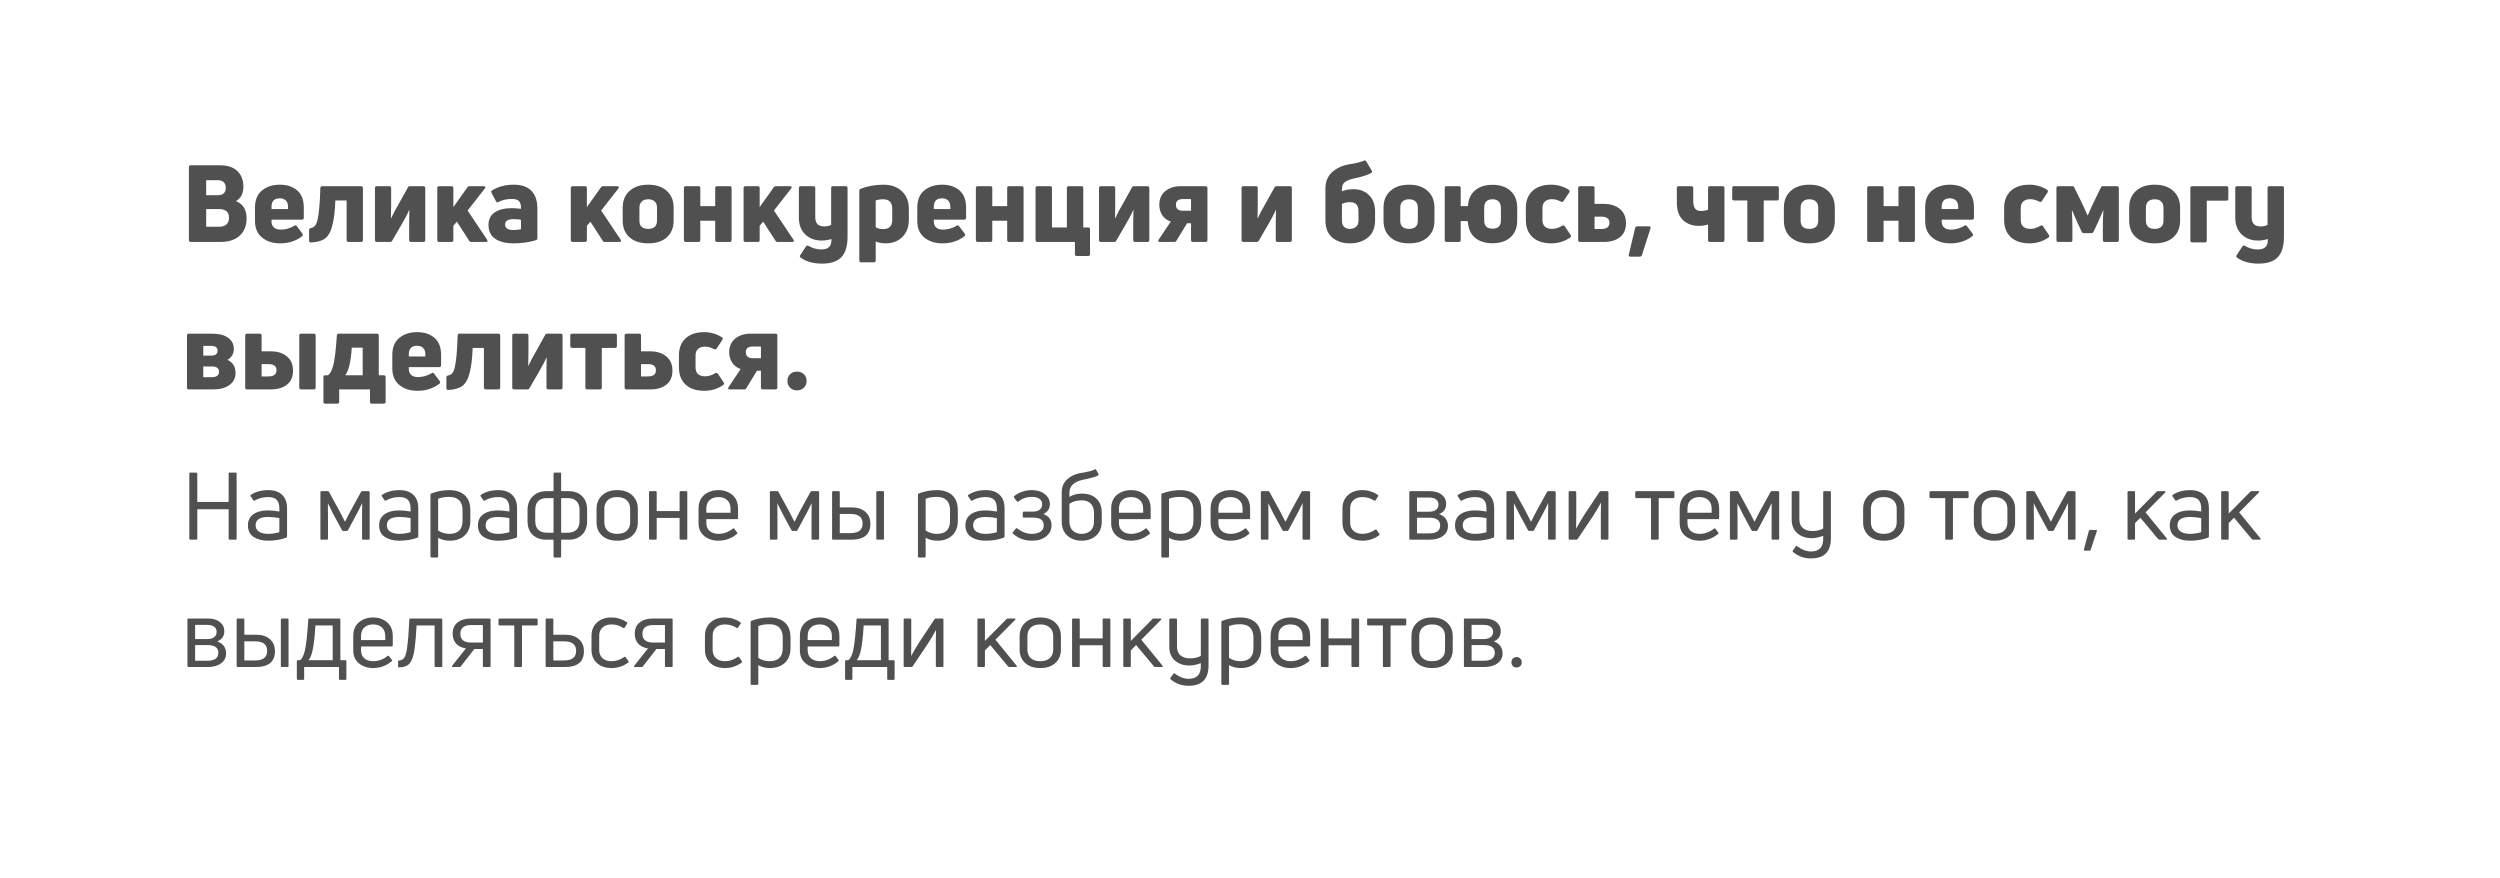
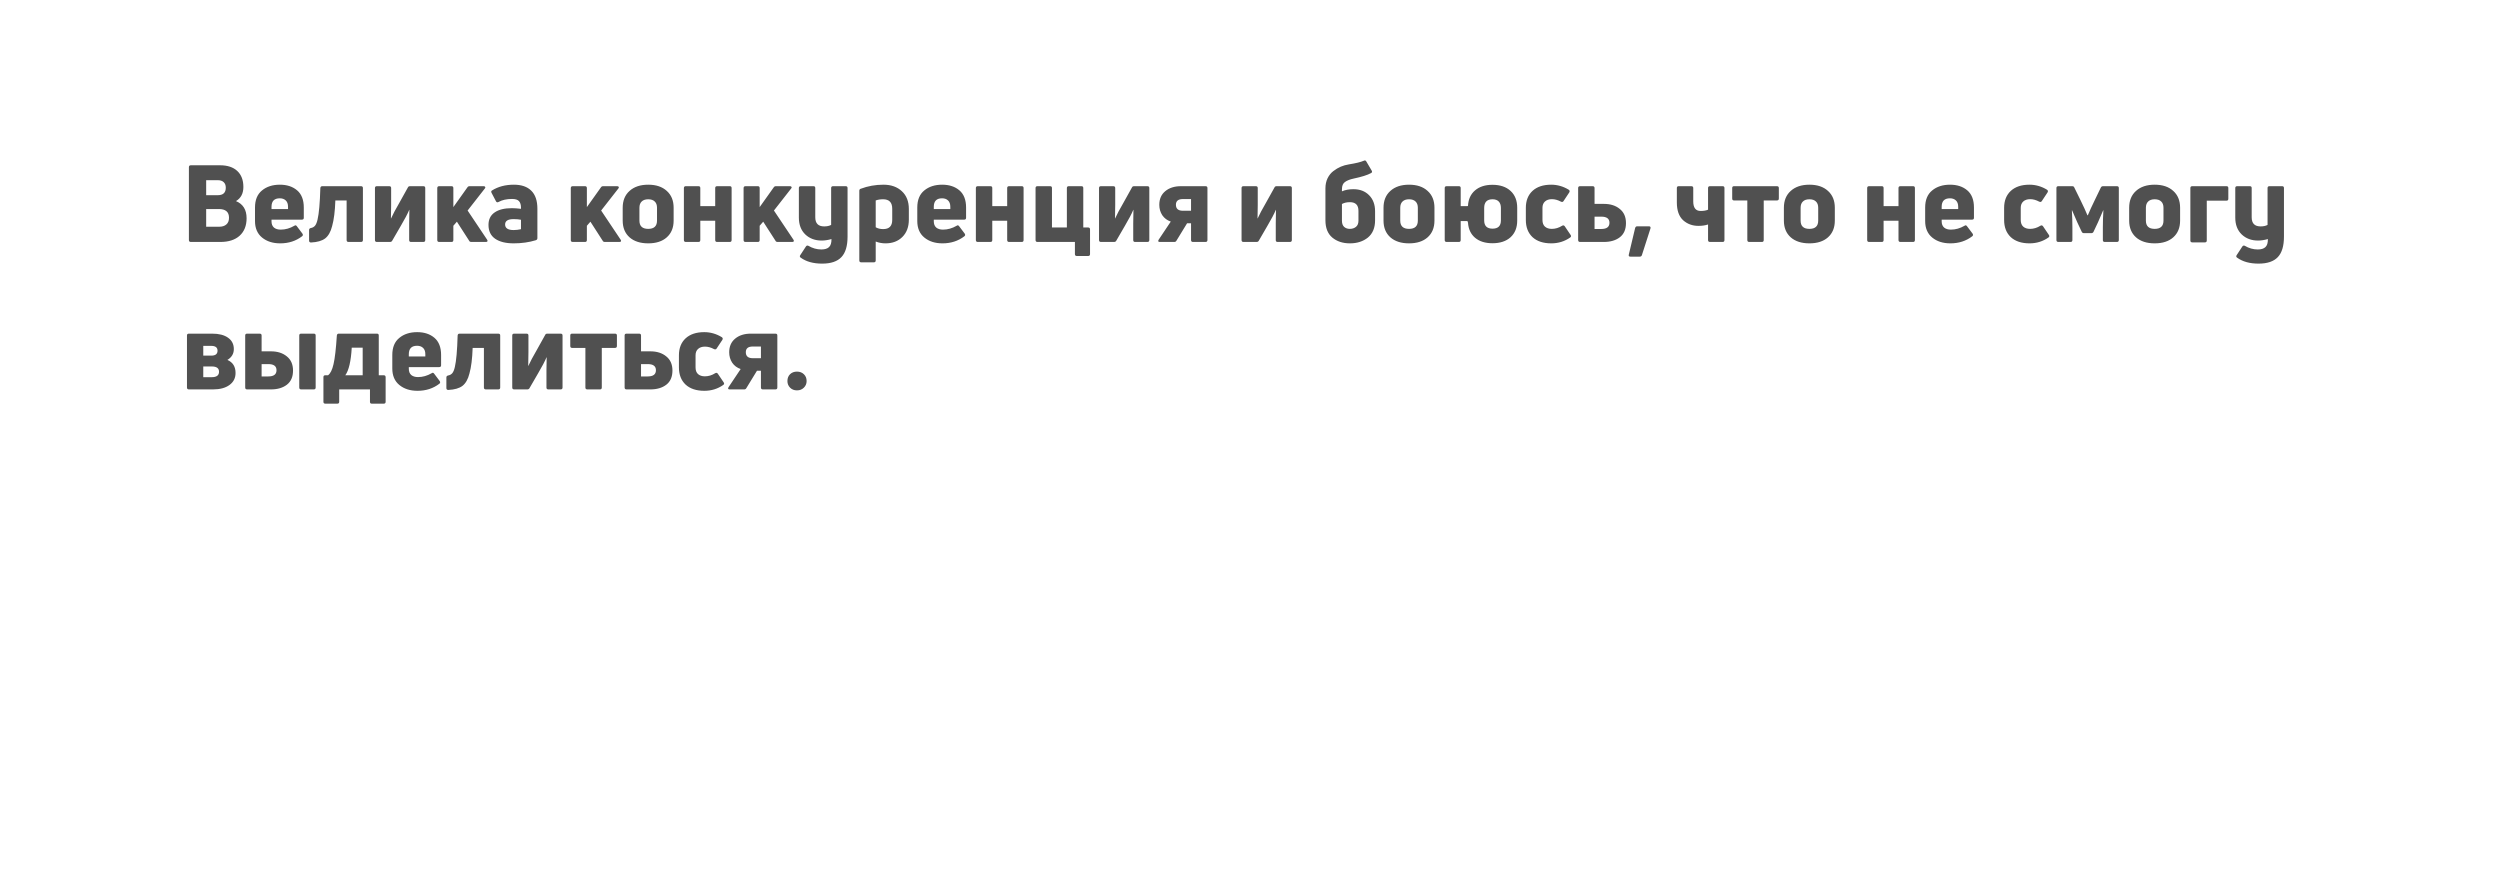
<svg xmlns="http://www.w3.org/2000/svg" width="373" height="131" viewBox="0 0 373 131" fill="none">
  <g opacity="0.5" filter="url(#filter0_d)">
    <rect x="8" y="8" width="353" height="111" rx="15" fill="white" />
  </g>
  <path d="M36.312 27.892C36.312 28.862 35.944 29.566 35.208 30.004C36.264 30.441 36.792 31.294 36.792 32.564C36.792 33.673 36.445 34.542 35.752 35.172C35.069 35.79 34.109 36.1 32.872 36.1H28.472C28.28 36.1 28.184 36.004 28.184 35.812V24.948C28.184 24.756 28.28 24.66 28.472 24.66H32.84C33.939 24.66 34.792 24.942 35.4 25.508C36.008 26.073 36.312 26.868 36.312 27.892ZM30.76 33.828H32.712C33.16 33.828 33.512 33.716 33.768 33.492C34.035 33.268 34.168 32.932 34.168 32.484C34.168 31.62 33.661 31.188 32.648 31.188H30.76V33.828ZM33.688 28.004C33.688 27.641 33.581 27.364 33.368 27.172C33.165 26.98 32.872 26.884 32.488 26.884H30.76V29.124H32.488C33.288 29.124 33.688 28.75 33.688 28.004ZM45.326 30.964V32.5C45.326 32.681 45.23 32.772 45.038 32.772H40.51V33.028C40.51 33.433 40.633 33.742 40.878 33.956C41.124 34.158 41.46 34.26 41.886 34.26C42.58 34.26 43.257 34.068 43.918 33.684C44.057 33.577 44.18 33.598 44.286 33.748L45.118 34.852C45.225 35.012 45.209 35.145 45.07 35.252C44.153 35.956 43.065 36.308 41.806 36.308C40.708 36.308 39.806 36.02 39.102 35.444C38.398 34.868 38.046 34.046 38.046 32.98V30.964C38.046 29.833 38.393 28.985 39.086 28.42C39.78 27.844 40.67 27.556 41.758 27.556C42.814 27.556 43.673 27.838 44.334 28.404C44.996 28.969 45.326 29.822 45.326 30.964ZM42.974 30.852C42.974 30.436 42.862 30.121 42.638 29.908C42.414 29.694 42.116 29.588 41.742 29.588C40.921 29.588 40.51 30.009 40.51 30.852V31.188H42.974V30.852ZM49.555 33.732C49.341 34.585 48.995 35.198 48.515 35.572C48.035 35.934 47.331 36.137 46.403 36.18C46.211 36.18 46.115 36.084 46.115 35.892V34.324C46.115 34.153 46.205 34.052 46.387 34.02C46.632 33.977 46.835 33.865 46.995 33.684C47.155 33.492 47.283 33.182 47.379 32.756C47.592 31.86 47.731 30.292 47.795 28.052C47.816 27.87 47.912 27.78 48.083 27.78H53.859C54.051 27.78 54.147 27.87 54.147 28.052V35.812C54.147 36.004 54.051 36.1 53.859 36.1H52.003C51.811 36.1 51.715 36.004 51.715 35.812V29.908H50.035C49.981 31.508 49.821 32.782 49.555 33.732ZM58.183 36.1H56.231C56.039 36.1 55.943 36.004 55.943 35.812V28.052C55.943 27.87 56.039 27.78 56.231 27.78H58.071C58.263 27.78 58.359 27.87 58.359 28.052V30.564C58.359 31.086 58.348 31.764 58.327 32.596H58.343C58.609 31.998 59.026 31.214 59.591 30.244L60.855 27.972C60.908 27.844 61.015 27.78 61.175 27.78H63.159C63.351 27.78 63.447 27.87 63.447 28.052V35.812C63.447 36.004 63.351 36.1 63.159 36.1H61.319C61.138 36.1 61.047 36.004 61.047 35.812V33.3C61.047 32.713 61.057 32.046 61.079 31.3H61.063C60.807 31.908 60.386 32.708 59.799 33.7L58.519 35.908C58.455 36.036 58.343 36.1 58.183 36.1ZM72.504 36.1H70.328C70.157 36.1 70.045 36.036 69.992 35.908L68.168 33.076L67.64 33.684V35.812C67.64 36.004 67.549 36.1 67.368 36.1H65.528C65.336 36.1 65.24 36.004 65.24 35.812V28.068C65.24 27.876 65.336 27.78 65.528 27.78H67.368C67.549 27.78 67.64 27.876 67.64 28.068V30.9L69.736 27.956C69.81 27.838 69.917 27.78 70.056 27.78H72.168C72.285 27.78 72.36 27.817 72.392 27.892C72.434 27.956 72.418 28.03 72.344 28.116L69.768 31.412L72.68 35.764C72.744 35.86 72.76 35.94 72.728 36.004C72.696 36.068 72.621 36.1 72.504 36.1ZM73.379 28.436C74.297 27.849 75.395 27.556 76.675 27.556C77.806 27.556 78.67 27.854 79.267 28.452C79.875 29.049 80.179 29.945 80.179 31.14V35.524C80.179 35.684 80.099 35.79 79.939 35.844C78.926 36.153 77.827 36.308 76.643 36.308C75.459 36.308 74.537 36.078 73.875 35.62C73.214 35.161 72.883 34.473 72.883 33.556C72.883 32.734 73.187 32.116 73.795 31.7C74.403 31.273 75.262 31.06 76.371 31.06C76.745 31.06 77.198 31.092 77.731 31.156V30.996C77.731 30.548 77.63 30.217 77.427 30.004C77.235 29.79 76.889 29.684 76.387 29.684C75.598 29.684 74.931 29.833 74.387 30.132C74.217 30.228 74.089 30.196 74.003 30.036L73.347 28.788C73.262 28.628 73.273 28.51 73.379 28.436ZM75.363 33.492C75.363 34.046 75.79 34.324 76.643 34.324C76.985 34.324 77.347 34.281 77.731 34.196V32.788C77.411 32.724 77.043 32.692 76.627 32.692C75.785 32.692 75.363 32.958 75.363 33.492ZM92.426 36.1H90.25C90.079 36.1 89.967 36.036 89.914 35.908L88.09 33.076L87.562 33.684V35.812C87.562 36.004 87.471 36.1 87.29 36.1H85.45C85.258 36.1 85.162 36.004 85.162 35.812V28.068C85.162 27.876 85.258 27.78 85.45 27.78H87.29C87.471 27.78 87.562 27.876 87.562 28.068V30.9L89.658 27.956C89.732 27.838 89.839 27.78 89.978 27.78H92.09C92.207 27.78 92.282 27.817 92.314 27.892C92.356 27.956 92.34 28.03 92.266 28.116L89.69 31.412L92.602 35.764C92.666 35.86 92.682 35.94 92.65 36.004C92.618 36.068 92.543 36.1 92.426 36.1ZM100.506 32.916C100.506 33.972 100.164 34.804 99.482 35.412C98.81 36.009 97.887 36.308 96.714 36.308C95.54 36.308 94.612 36.009 93.93 35.412C93.247 34.804 92.906 33.972 92.906 32.916V30.996C92.906 29.929 93.247 29.092 93.93 28.484C94.612 27.865 95.54 27.556 96.714 27.556C97.887 27.556 98.81 27.865 99.482 28.484C100.164 29.092 100.506 29.929 100.506 30.996V32.916ZM95.402 32.916C95.402 33.737 95.839 34.148 96.714 34.148C97.588 34.148 98.026 33.737 98.026 32.916V30.996C98.026 30.59 97.914 30.281 97.69 30.068C97.466 29.844 97.14 29.732 96.714 29.732C96.287 29.732 95.962 29.844 95.738 30.068C95.514 30.281 95.402 30.59 95.402 30.996V32.916ZM104.213 36.1H102.325C102.133 36.1 102.037 36.004 102.037 35.812V28.052C102.037 27.87 102.133 27.78 102.325 27.78H104.213C104.394 27.78 104.485 27.87 104.485 28.052V30.756H106.709V28.052C106.709 27.87 106.805 27.78 106.997 27.78H108.885C109.066 27.78 109.157 27.87 109.157 28.052V35.812C109.157 36.004 109.066 36.1 108.885 36.1H106.997C106.805 36.1 106.709 36.004 106.709 35.812V32.932H104.485V35.812C104.485 36.004 104.394 36.1 104.213 36.1ZM118.207 36.1H116.031C115.86 36.1 115.748 36.036 115.695 35.908L113.871 33.076L113.343 33.684V35.812C113.343 36.004 113.252 36.1 113.071 36.1H111.231C111.039 36.1 110.943 36.004 110.943 35.812V28.068C110.943 27.876 111.039 27.78 111.231 27.78H113.071C113.252 27.78 113.343 27.876 113.343 28.068V30.9L115.439 27.956C115.514 27.838 115.62 27.78 115.759 27.78H117.871C117.988 27.78 118.063 27.817 118.095 27.892C118.138 27.956 118.122 28.03 118.047 28.116L115.471 31.412L118.383 35.764C118.447 35.86 118.463 35.94 118.431 36.004C118.399 36.068 118.324 36.1 118.207 36.1ZM124.007 33.556V28.052C124.007 27.87 124.103 27.78 124.295 27.78H126.183C126.364 27.78 126.455 27.87 126.455 28.052V35.3C126.455 36.697 126.151 37.716 125.543 38.356C124.935 39.006 123.975 39.332 122.663 39.332C121.351 39.332 120.289 39.038 119.479 38.452C119.319 38.356 119.292 38.228 119.399 38.068L120.247 36.772C120.343 36.633 120.465 36.601 120.615 36.676C121.223 37.038 121.868 37.22 122.551 37.22C123.063 37.22 123.441 37.102 123.687 36.868C123.943 36.633 124.065 36.233 124.055 35.668C123.532 35.817 123.047 35.892 122.599 35.892C121.607 35.892 120.791 35.588 120.151 34.98C119.511 34.361 119.191 33.524 119.191 32.468V28.052C119.191 27.87 119.287 27.78 119.479 27.78H121.367C121.548 27.78 121.639 27.87 121.639 28.052V32.42C121.639 33.326 122.081 33.78 122.967 33.78C123.383 33.78 123.729 33.705 124.007 33.556ZM128.416 28.164C129.493 27.758 130.624 27.556 131.808 27.556C132.949 27.556 133.866 27.881 134.56 28.532C135.253 29.172 135.6 30.057 135.6 31.188V32.772C135.6 33.849 135.28 34.708 134.64 35.348C134 35.988 133.162 36.308 132.128 36.308C131.605 36.308 131.114 36.217 130.656 36.036V38.852C130.656 39.044 130.565 39.14 130.384 39.14H128.496C128.304 39.14 128.208 39.044 128.208 38.852V28.468C128.208 28.308 128.277 28.206 128.416 28.164ZM131.776 34.18C132.672 34.18 133.12 33.726 133.12 32.82V31.14C133.12 30.201 132.666 29.732 131.76 29.732C131.344 29.732 130.976 29.79 130.656 29.908V33.908C130.965 34.089 131.338 34.18 131.776 34.18ZM144.139 30.964V32.5C144.139 32.681 144.043 32.772 143.851 32.772H139.323V33.028C139.323 33.433 139.445 33.742 139.691 33.956C139.936 34.158 140.272 34.26 140.699 34.26C141.392 34.26 142.069 34.068 142.731 33.684C142.869 33.577 142.992 33.598 143.099 33.748L143.931 34.852C144.037 35.012 144.021 35.145 143.883 35.252C142.965 35.956 141.877 36.308 140.619 36.308C139.52 36.308 138.619 36.02 137.915 35.444C137.211 34.868 136.859 34.046 136.859 32.98V30.964C136.859 29.833 137.205 28.985 137.899 28.42C138.592 27.844 139.483 27.556 140.571 27.556C141.627 27.556 142.485 27.838 143.147 28.404C143.808 28.969 144.139 29.822 144.139 30.964ZM141.787 30.852C141.787 30.436 141.675 30.121 141.451 29.908C141.227 29.694 140.928 29.588 140.555 29.588C139.733 29.588 139.323 30.009 139.323 30.852V31.188H141.787V30.852ZM147.775 36.1H145.887C145.695 36.1 145.599 36.004 145.599 35.812V28.052C145.599 27.87 145.695 27.78 145.887 27.78H147.775C147.956 27.78 148.047 27.87 148.047 28.052V30.756H150.271V28.052C150.271 27.87 150.367 27.78 150.559 27.78H152.447C152.628 27.78 152.719 27.87 152.719 28.052V35.812C152.719 36.004 152.628 36.1 152.447 36.1H150.559C150.367 36.1 150.271 36.004 150.271 35.812V32.932H148.047V35.812C148.047 36.004 147.956 36.1 147.775 36.1ZM162.345 38.196H160.665C160.473 38.196 160.377 38.1 160.377 37.908V36.1H154.793C154.601 36.1 154.505 36.004 154.505 35.812V28.052C154.505 27.87 154.601 27.78 154.793 27.78H156.681C156.863 27.78 156.953 27.87 156.953 28.052V33.94H159.177V28.052C159.177 27.87 159.273 27.78 159.465 27.78H161.353C161.535 27.78 161.625 27.87 161.625 28.052V33.94H162.345C162.537 33.94 162.633 34.036 162.633 34.228V37.908C162.633 38.1 162.537 38.196 162.345 38.196ZM166.214 36.1H164.262C164.07 36.1 163.974 36.004 163.974 35.812V28.052C163.974 27.87 164.07 27.78 164.262 27.78H166.102C166.294 27.78 166.39 27.87 166.39 28.052V30.564C166.39 31.086 166.379 31.764 166.358 32.596H166.374C166.641 31.998 167.057 31.214 167.622 30.244L168.886 27.972C168.939 27.844 169.046 27.78 169.206 27.78H171.19C171.382 27.78 171.478 27.87 171.478 28.052V35.812C171.478 36.004 171.382 36.1 171.19 36.1H169.35C169.169 36.1 169.078 36.004 169.078 35.812V33.3C169.078 32.713 169.089 32.046 169.11 31.3H169.094C168.838 31.908 168.417 32.708 167.83 33.7L166.55 35.908C166.486 36.036 166.374 36.1 166.214 36.1ZM175.207 36.1H173.047C172.802 36.1 172.743 35.988 172.871 35.764L174.679 33.06C174.146 32.878 173.724 32.564 173.415 32.116C173.116 31.657 172.967 31.14 172.967 30.564C172.967 29.7 173.26 29.022 173.847 28.532C174.444 28.03 175.228 27.78 176.199 27.78H179.863C180.055 27.78 180.151 27.87 180.151 28.052V35.812C180.151 36.004 180.055 36.1 179.863 36.1H177.991C177.799 36.1 177.703 36.004 177.703 35.812V33.316H177.111L175.527 35.908C175.463 36.036 175.356 36.1 175.207 36.1ZM175.447 30.548C175.447 31.145 175.794 31.444 176.487 31.444H177.703V29.7H176.487C175.794 29.7 175.447 29.982 175.447 30.548ZM187.48 36.1H185.528C185.336 36.1 185.24 36.004 185.24 35.812V28.052C185.24 27.87 185.336 27.78 185.528 27.78H187.368C187.56 27.78 187.656 27.87 187.656 28.052V30.564C187.656 31.086 187.645 31.764 187.624 32.596H187.64C187.906 31.998 188.322 31.214 188.888 30.244L190.152 27.972C190.205 27.844 190.312 27.78 190.472 27.78H192.456C192.648 27.78 192.744 27.87 192.744 28.052V35.812C192.744 36.004 192.648 36.1 192.456 36.1H190.616C190.434 36.1 190.344 36.004 190.344 35.812V33.3C190.344 32.713 190.354 32.046 190.376 31.3H190.36C190.104 31.908 189.682 32.708 189.096 33.7L187.816 35.908C187.752 36.036 187.64 36.1 187.48 36.1ZM200.218 28.548C200.698 28.334 201.268 28.228 201.93 28.228C202.9 28.228 203.679 28.526 204.266 29.124C204.863 29.721 205.161 30.521 205.161 31.524V32.868C205.161 33.998 204.804 34.857 204.09 35.444C203.375 36.02 202.479 36.308 201.402 36.308C200.346 36.308 199.471 36.02 198.778 35.444C198.095 34.868 197.754 34.009 197.754 32.868V28.1C197.754 27.545 197.86 27.044 198.074 26.596C198.298 26.148 198.586 25.79 198.938 25.524C199.3 25.246 199.668 25.028 200.042 24.868C200.426 24.708 200.82 24.596 201.226 24.532C202.282 24.361 203.028 24.18 203.466 23.988C203.636 23.902 203.764 23.934 203.85 24.084L204.65 25.444C204.756 25.614 204.724 25.742 204.554 25.828C204.031 26.116 203.167 26.388 201.962 26.644C201.407 26.761 200.975 26.932 200.666 27.156C200.367 27.369 200.218 27.726 200.218 28.228V28.548ZM201.386 34.148C201.759 34.148 202.068 34.046 202.314 33.844C202.559 33.641 202.682 33.337 202.682 32.932V31.46C202.682 30.596 202.255 30.164 201.402 30.164C200.943 30.164 200.548 30.254 200.218 30.436V32.932C200.218 33.337 200.324 33.641 200.538 33.844C200.762 34.046 201.044 34.148 201.386 34.148ZM214.021 32.916C214.021 33.972 213.68 34.804 212.997 35.412C212.325 36.009 211.403 36.308 210.229 36.308C209.056 36.308 208.128 36.009 207.445 35.412C206.763 34.804 206.421 33.972 206.421 32.916V30.996C206.421 29.929 206.763 29.092 207.445 28.484C208.128 27.865 209.056 27.556 210.229 27.556C211.403 27.556 212.325 27.865 212.997 28.484C213.68 29.092 214.021 29.929 214.021 30.996V32.916ZM208.917 32.916C208.917 33.737 209.355 34.148 210.229 34.148C211.104 34.148 211.541 33.737 211.541 32.916V30.996C211.541 30.59 211.429 30.281 211.205 30.068C210.981 29.844 210.656 29.732 210.229 29.732C209.803 29.732 209.477 29.844 209.253 30.068C209.029 30.281 208.917 30.59 208.917 30.996V32.916ZM219.024 30.708C219.078 29.726 219.43 28.958 220.08 28.404C220.731 27.849 221.595 27.572 222.672 27.572C223.814 27.572 224.715 27.876 225.376 28.484C226.038 29.092 226.368 29.929 226.368 30.996V32.916C226.368 33.961 226.038 34.788 225.376 35.396C224.715 35.993 223.814 36.292 222.672 36.292C221.595 36.292 220.731 36.02 220.08 35.476C219.44 34.932 219.088 34.18 219.024 33.22L218.944 32.98H217.936V35.812C217.936 36.004 217.846 36.1 217.664 36.1H215.84C215.648 36.1 215.552 36.004 215.552 35.812V28.052C215.552 27.87 215.648 27.78 215.84 27.78H217.664C217.846 27.78 217.936 27.87 217.936 28.052V30.756H218.96L219.024 30.708ZM221.44 32.884C221.44 33.705 221.856 34.116 222.688 34.116C223.52 34.116 223.936 33.705 223.936 32.884V31.028C223.936 30.612 223.83 30.292 223.616 30.068C223.403 29.844 223.094 29.732 222.688 29.732C221.856 29.732 221.44 30.164 221.44 31.028V32.884ZM234.28 35.428C233.448 36.014 232.504 36.308 231.448 36.308C230.253 36.308 229.32 35.998 228.648 35.38C227.986 34.75 227.656 33.897 227.656 32.82V31.012C227.656 29.945 227.986 29.102 228.648 28.484C229.32 27.865 230.248 27.556 231.432 27.556C232.36 27.556 233.234 27.806 234.056 28.308C234.205 28.414 234.232 28.548 234.136 28.708L233.288 29.988C233.202 30.137 233.069 30.169 232.888 30.084C232.429 29.838 231.981 29.716 231.544 29.716C231.106 29.716 230.76 29.833 230.504 30.068C230.258 30.292 230.136 30.606 230.136 31.012V32.82C230.136 33.257 230.258 33.588 230.504 33.812C230.76 34.036 231.101 34.148 231.528 34.148C232.061 34.148 232.573 33.993 233.064 33.684C233.224 33.588 233.357 33.614 233.464 33.764L234.328 35.044C234.434 35.193 234.418 35.321 234.28 35.428ZM239.299 36.1H235.747C235.555 36.1 235.459 36.004 235.459 35.812V28.052C235.459 27.87 235.555 27.78 235.747 27.78H237.619C237.811 27.78 237.907 27.87 237.907 28.052V30.42H239.299C240.269 30.42 241.059 30.67 241.667 31.172C242.285 31.662 242.595 32.366 242.595 33.284C242.595 34.222 242.291 34.926 241.683 35.396C241.075 35.865 240.28 36.1 239.299 36.1ZM237.907 32.324V34.164H238.915C239.725 34.164 240.131 33.854 240.131 33.236C240.131 32.628 239.725 32.324 238.915 32.324H237.907ZM246.25 34.084L244.97 38.068C244.917 38.217 244.81 38.292 244.65 38.292H243.258C243.045 38.292 242.965 38.19 243.018 37.988L243.962 34.02C244.015 33.849 244.117 33.764 244.266 33.764H246.01C246.223 33.764 246.303 33.87 246.25 34.084ZM257.017 36.1H255.129C254.937 36.1 254.841 36.004 254.841 35.812V33.492C254.436 33.63 253.956 33.7 253.401 33.7C252.505 33.7 251.743 33.417 251.113 32.852C250.495 32.276 250.185 31.39 250.185 30.196V28.052C250.185 27.87 250.276 27.78 250.457 27.78H252.345C252.537 27.78 252.633 27.87 252.633 28.052V30.052C252.633 31.001 253.001 31.476 253.737 31.476C254.185 31.476 254.553 31.412 254.841 31.284V28.052C254.841 27.87 254.937 27.78 255.129 27.78H257.017C257.199 27.78 257.289 27.87 257.289 28.052V35.812C257.289 36.004 257.199 36.1 257.017 36.1ZM262.876 36.1H260.988C260.796 36.1 260.7 36.004 260.7 35.812V29.908H258.715C258.534 29.908 258.444 29.812 258.444 29.62V28.052C258.444 27.87 258.534 27.78 258.715 27.78H265.116C265.308 27.78 265.404 27.87 265.404 28.052V29.62C265.404 29.812 265.308 29.908 265.116 29.908H263.148V35.812C263.148 36.004 263.057 36.1 262.876 36.1ZM273.756 32.916C273.756 33.972 273.414 34.804 272.732 35.412C272.06 36.009 271.137 36.308 269.964 36.308C268.79 36.308 267.862 36.009 267.18 35.412C266.497 34.804 266.156 33.972 266.156 32.916V30.996C266.156 29.929 266.497 29.092 267.18 28.484C267.862 27.865 268.79 27.556 269.964 27.556C271.137 27.556 272.06 27.865 272.732 28.484C273.414 29.092 273.756 29.929 273.756 30.996V32.916ZM268.652 32.916C268.652 33.737 269.089 34.148 269.964 34.148C270.838 34.148 271.276 33.737 271.276 32.916V30.996C271.276 30.59 271.164 30.281 270.94 30.068C270.716 29.844 270.39 29.732 269.964 29.732C269.537 29.732 269.212 29.844 268.988 30.068C268.764 30.281 268.652 30.59 268.652 30.996V32.916ZM280.76 36.1H278.872C278.68 36.1 278.584 36.004 278.584 35.812V28.052C278.584 27.87 278.68 27.78 278.872 27.78H280.76C280.941 27.78 281.032 27.87 281.032 28.052V30.756H283.256V28.052C283.256 27.87 283.352 27.78 283.544 27.78H285.432C285.613 27.78 285.704 27.87 285.704 28.052V35.812C285.704 36.004 285.613 36.1 285.432 36.1H283.544C283.352 36.1 283.256 36.004 283.256 35.812V32.932H281.032V35.812C281.032 36.004 280.941 36.1 280.76 36.1ZM294.514 30.964V32.5C294.514 32.681 294.418 32.772 294.226 32.772H289.698V33.028C289.698 33.433 289.82 33.742 290.066 33.956C290.311 34.158 290.647 34.26 291.074 34.26C291.767 34.26 292.444 34.068 293.106 33.684C293.244 33.577 293.367 33.598 293.474 33.748L294.306 34.852C294.412 35.012 294.396 35.145 294.258 35.252C293.34 35.956 292.252 36.308 290.994 36.308C289.895 36.308 288.994 36.02 288.29 35.444C287.586 34.868 287.234 34.046 287.234 32.98V30.964C287.234 29.833 287.58 28.985 288.274 28.42C288.967 27.844 289.858 27.556 290.946 27.556C292.002 27.556 292.86 27.838 293.522 28.404C294.183 28.969 294.514 29.822 294.514 30.964ZM292.162 30.852C292.162 30.436 292.05 30.121 291.826 29.908C291.602 29.694 291.303 29.588 290.93 29.588C290.108 29.588 289.698 30.009 289.698 30.852V31.188H292.162V30.852ZM305.639 35.428C304.807 36.014 303.863 36.308 302.807 36.308C301.612 36.308 300.679 35.998 300.007 35.38C299.346 34.75 299.015 33.897 299.015 32.82V31.012C299.015 29.945 299.346 29.102 300.007 28.484C300.679 27.865 301.607 27.556 302.791 27.556C303.719 27.556 304.594 27.806 305.415 28.308C305.564 28.414 305.591 28.548 305.495 28.708L304.647 29.988C304.562 30.137 304.428 30.169 304.247 30.084C303.788 29.838 303.34 29.716 302.903 29.716C302.466 29.716 302.119 29.833 301.863 30.068C301.618 30.292 301.495 30.606 301.495 31.012V32.82C301.495 33.257 301.618 33.588 301.863 33.812C302.119 34.036 302.46 34.148 302.887 34.148C303.42 34.148 303.932 33.993 304.423 33.684C304.583 33.588 304.716 33.614 304.823 33.764L305.687 35.044C305.794 35.193 305.778 35.321 305.639 35.428ZM308.93 36.1H307.106C306.914 36.1 306.818 36.004 306.818 35.812V28.052C306.818 27.87 306.914 27.78 307.106 27.78H309.17C309.341 27.78 309.447 27.849 309.49 27.988L310.402 29.844C310.861 30.782 311.207 31.54 311.442 32.116H311.506C311.741 31.54 312.087 30.782 312.546 29.844L313.442 27.988C313.506 27.849 313.618 27.78 313.778 27.78H315.842C316.034 27.78 316.13 27.87 316.13 28.052V35.812C316.13 36.004 316.034 36.1 315.842 36.1H314.018C313.837 36.1 313.746 36.004 313.746 35.812V33.956C313.746 33.113 313.773 32.254 313.826 31.38H313.794C313.527 32.009 313.266 32.612 313.01 33.188L312.354 34.58C312.29 34.718 312.178 34.788 312.018 34.788H310.93C310.77 34.788 310.658 34.718 310.594 34.58L309.938 33.188C309.682 32.612 309.421 32.009 309.154 31.38H309.122C309.175 32.254 309.202 33.113 309.202 33.956V35.812C309.202 36.004 309.111 36.1 308.93 36.1ZM325.271 32.916C325.271 33.972 324.93 34.804 324.247 35.412C323.575 36.009 322.653 36.308 321.479 36.308C320.306 36.308 319.378 36.009 318.695 35.412C318.013 34.804 317.671 33.972 317.671 32.916V30.996C317.671 29.929 318.013 29.092 318.695 28.484C319.378 27.865 320.306 27.556 321.479 27.556C322.653 27.556 323.575 27.865 324.247 28.484C324.93 29.092 325.271 29.929 325.271 30.996V32.916ZM320.167 32.916C320.167 33.737 320.605 34.148 321.479 34.148C322.354 34.148 322.791 33.737 322.791 32.916V30.996C322.791 30.59 322.679 30.281 322.455 30.068C322.231 29.844 321.906 29.732 321.479 29.732C321.053 29.732 320.727 29.844 320.503 30.068C320.279 30.281 320.167 30.59 320.167 30.996V32.916ZM328.978 36.164H327.09C326.898 36.164 326.802 36.068 326.802 35.876V28.052C326.802 27.87 326.898 27.78 327.09 27.78H332.194C332.376 27.78 332.466 27.87 332.466 28.052V29.652C332.466 29.844 332.376 29.94 332.194 29.94H329.25V35.876C329.25 36.068 329.16 36.164 328.978 36.164ZM338.319 33.556V28.052C338.319 27.87 338.415 27.78 338.607 27.78H340.495C340.676 27.78 340.767 27.87 340.767 28.052V35.3C340.767 36.697 340.463 37.716 339.855 38.356C339.247 39.006 338.287 39.332 336.975 39.332C335.663 39.332 334.602 39.038 333.791 38.452C333.631 38.356 333.604 38.228 333.711 38.068L334.559 36.772C334.655 36.633 334.778 36.601 334.927 36.676C335.535 37.038 336.18 37.22 336.863 37.22C337.375 37.22 337.754 37.102 337.999 36.868C338.255 36.633 338.378 36.233 338.367 35.668C337.844 35.817 337.359 35.892 336.911 35.892C335.919 35.892 335.103 35.588 334.463 34.98C333.823 34.361 333.503 33.524 333.503 32.468V28.052C333.503 27.87 333.599 27.78 333.791 27.78H335.679C335.86 27.78 335.951 27.87 335.951 28.052V32.42C335.951 33.326 336.394 33.78 337.279 33.78C337.695 33.78 338.042 33.705 338.319 33.556ZM31.768 58.1H28.184C27.992 58.1 27.896 58.004 27.896 57.812V50.052C27.896 49.87 27.992 49.78 28.184 49.78H31.656C32.669 49.78 33.459 49.982 34.024 50.388C34.6 50.793 34.888 51.358 34.888 52.084C34.888 52.777 34.568 53.316 33.928 53.7C34.739 54.052 35.144 54.702 35.144 55.652C35.144 56.409 34.84 57.006 34.232 57.444C33.635 57.881 32.813 58.1 31.768 58.1ZM30.328 51.604V53.06H31.528C32.147 53.06 32.456 52.814 32.456 52.324C32.456 51.844 32.141 51.604 31.512 51.604H30.328ZM30.328 54.676V56.276H31.592C32.317 56.276 32.68 56.004 32.68 55.46C32.68 54.937 32.317 54.676 31.592 54.676H30.328ZM40.423 58.1H36.871C36.679 58.1 36.584 58.004 36.584 57.812V50.052C36.584 49.87 36.679 49.78 36.871 49.78H38.743C38.935 49.78 39.032 49.87 39.032 50.052V52.42H40.423C41.394 52.42 42.184 52.67 42.791 53.172C43.41 53.662 43.719 54.366 43.719 55.284C43.719 56.222 43.416 56.926 42.807 57.396C42.2 57.865 41.405 58.1 40.423 58.1ZM39.032 54.324V56.164H40.039C40.85 56.164 41.255 55.854 41.255 55.236C41.255 54.628 40.85 54.324 40.039 54.324H39.032ZM46.824 58.1H44.935C44.743 58.1 44.648 58.004 44.648 57.812V50.052C44.648 49.87 44.743 49.78 44.935 49.78H46.824C47.005 49.78 47.096 49.87 47.096 50.052V57.812C47.096 58.004 47.005 58.1 46.824 58.1ZM50.32 60.228H48.544C48.352 60.228 48.256 60.137 48.256 59.956V56.26C48.256 56.078 48.352 55.988 48.544 55.988H48.944C49.296 55.732 49.568 55.182 49.76 54.34C49.963 53.486 50.128 52.062 50.256 50.068C50.278 49.876 50.374 49.78 50.544 49.78H56.24C56.422 49.78 56.512 49.87 56.512 50.052V55.988H57.248C57.44 55.988 57.536 56.084 57.536 56.276V59.956C57.536 60.137 57.44 60.228 57.248 60.228H55.472C55.291 60.228 55.2 60.137 55.2 59.956V58.1H50.608V59.956C50.608 60.137 50.512 60.228 50.32 60.228ZM52.48 51.876C52.363 53.902 52.043 55.273 51.52 55.988H54.112V51.876H52.48ZM65.811 52.964V54.5C65.811 54.681 65.715 54.772 65.523 54.772H60.995V55.028C60.995 55.433 61.117 55.742 61.363 55.956C61.608 56.158 61.944 56.26 62.371 56.26C63.064 56.26 63.741 56.068 64.403 55.684C64.541 55.577 64.664 55.598 64.771 55.748L65.603 56.852C65.709 57.012 65.693 57.145 65.555 57.252C64.637 57.956 63.549 58.308 62.291 58.308C61.192 58.308 60.291 58.02 59.587 57.444C58.883 56.868 58.531 56.046 58.531 54.98V52.964C58.531 51.833 58.877 50.985 59.571 50.42C60.264 49.844 61.155 49.556 62.243 49.556C63.299 49.556 64.157 49.838 64.819 50.404C65.48 50.969 65.811 51.822 65.811 52.964ZM63.459 52.852C63.459 52.436 63.347 52.121 63.123 51.908C62.899 51.694 62.6 51.588 62.227 51.588C61.405 51.588 60.995 52.009 60.995 52.852V53.188H63.459V52.852ZM70.039 55.732C69.826 56.585 69.479 57.198 68.999 57.572C68.519 57.934 67.815 58.137 66.887 58.18C66.695 58.18 66.599 58.084 66.599 57.892V56.324C66.599 56.153 66.69 56.052 66.871 56.02C67.116 55.977 67.319 55.865 67.479 55.684C67.639 55.492 67.767 55.182 67.863 54.756C68.076 53.86 68.215 52.292 68.279 50.052C68.3 49.87 68.396 49.78 68.567 49.78H74.343C74.535 49.78 74.631 49.87 74.631 50.052V57.812C74.631 58.004 74.535 58.1 74.343 58.1H72.487C72.295 58.1 72.199 58.004 72.199 57.812V51.908H70.519C70.466 53.508 70.306 54.782 70.039 55.732ZM78.667 58.1H76.715C76.523 58.1 76.427 58.004 76.427 57.812V50.052C76.427 49.87 76.523 49.78 76.715 49.78H78.555C78.747 49.78 78.843 49.87 78.843 50.052V52.564C78.843 53.086 78.833 53.764 78.811 54.596H78.827C79.094 53.998 79.51 53.214 80.075 52.244L81.339 49.972C81.393 49.844 81.499 49.78 81.659 49.78H83.643C83.835 49.78 83.931 49.87 83.931 50.052V57.812C83.931 58.004 83.835 58.1 83.643 58.1H81.803C81.622 58.1 81.531 58.004 81.531 57.812V55.3C81.531 54.713 81.542 54.046 81.563 53.3H81.547C81.291 53.908 80.87 54.708 80.283 55.7L79.003 57.908C78.939 58.036 78.827 58.1 78.667 58.1ZM89.516 58.1H87.628C87.436 58.1 87.34 58.004 87.34 57.812V51.908H85.356C85.175 51.908 85.084 51.812 85.084 51.62V50.052C85.084 49.87 85.175 49.78 85.356 49.78H91.756C91.948 49.78 92.044 49.87 92.044 50.052V51.62C92.044 51.812 91.948 51.908 91.756 51.908H89.788V57.812C89.788 58.004 89.698 58.1 89.516 58.1ZM97.033 58.1H93.481C93.289 58.1 93.193 58.004 93.193 57.812V50.052C93.193 49.87 93.289 49.78 93.481 49.78H95.353C95.545 49.78 95.641 49.87 95.641 50.052V52.42H97.033C98.004 52.42 98.793 52.67 99.401 53.172C100.02 53.662 100.329 54.366 100.329 55.284C100.329 56.222 100.025 56.926 99.417 57.396C98.809 57.865 98.014 58.1 97.033 58.1ZM95.641 54.324V56.164H96.649C97.46 56.164 97.865 55.854 97.865 55.236C97.865 54.628 97.46 54.324 96.649 54.324H95.641ZM107.92 57.428C107.088 58.014 106.144 58.308 105.088 58.308C103.894 58.308 102.96 57.998 102.288 57.38C101.627 56.75 101.296 55.897 101.296 54.82V53.012C101.296 51.945 101.627 51.102 102.288 50.484C102.96 49.865 103.888 49.556 105.072 49.556C106 49.556 106.875 49.806 107.696 50.308C107.846 50.414 107.872 50.548 107.776 50.708L106.928 51.988C106.843 52.137 106.71 52.169 106.528 52.084C106.07 51.838 105.622 51.716 105.184 51.716C104.747 51.716 104.4 51.833 104.144 52.068C103.899 52.292 103.776 52.606 103.776 53.012V54.82C103.776 55.257 103.899 55.588 104.144 55.812C104.4 56.036 104.742 56.148 105.168 56.148C105.702 56.148 106.214 55.993 106.704 55.684C106.864 55.588 106.998 55.614 107.104 55.764L107.968 57.044C108.075 57.193 108.059 57.321 107.92 57.428ZM111.035 58.1H108.875C108.63 58.1 108.571 57.988 108.699 57.764L110.507 55.06C109.974 54.878 109.552 54.564 109.243 54.116C108.944 53.657 108.795 53.14 108.795 52.564C108.795 51.7 109.088 51.022 109.675 50.532C110.272 50.03 111.056 49.78 112.027 49.78H115.691C115.883 49.78 115.979 49.87 115.979 50.052V57.812C115.979 58.004 115.883 58.1 115.691 58.1H113.819C113.627 58.1 113.531 58.004 113.531 57.812V55.316H112.939L111.355 57.908C111.291 58.036 111.184 58.1 111.035 58.1ZM111.275 52.548C111.275 53.145 111.622 53.444 112.315 53.444H113.531V51.7H112.315C111.622 51.7 111.275 51.982 111.275 52.548ZM120.347 56.852C120.347 57.246 120.208 57.577 119.931 57.844C119.664 58.11 119.323 58.244 118.907 58.244C118.491 58.244 118.15 58.11 117.883 57.844C117.616 57.577 117.483 57.246 117.483 56.852C117.483 56.436 117.611 56.1 117.867 55.844C118.134 55.577 118.48 55.444 118.907 55.444C119.334 55.444 119.68 55.577 119.947 55.844C120.214 56.1 120.347 56.436 120.347 56.852Z" fill="#505050" />
-   <path d="M34.112 74.891V70.663C34.112 70.56 34.168 70.509 34.28 70.509H35.148C35.251 70.509 35.302 70.56 35.302 70.663V80.365C35.302 80.467 35.251 80.519 35.148 80.519H34.28C34.168 80.519 34.112 80.467 34.112 80.365V75.983H29.436V80.365C29.436 80.467 29.385 80.519 29.282 80.519H28.414C28.302 80.519 28.246 80.467 28.246 80.365V70.663C28.246 70.56 28.302 70.509 28.414 70.509H29.282C29.385 70.509 29.436 70.56 29.436 70.663V74.891H34.112ZM37.397 73.855C38.106 73.369 38.988 73.127 40.043 73.127C40.92 73.127 41.602 73.36 42.087 73.827C42.582 74.284 42.829 74.956 42.829 75.843V80.043C42.829 80.136 42.787 80.197 42.703 80.225C41.882 80.523 40.981 80.673 40.001 80.673C39.133 80.673 38.414 80.486 37.845 80.113C37.276 79.739 36.991 79.161 36.991 78.377C36.991 77.658 37.262 77.107 37.803 76.725C38.344 76.342 39.077 76.151 40.001 76.151C40.486 76.151 41.046 76.207 41.681 76.319V75.871C41.681 75.292 41.55 74.863 41.289 74.583C41.028 74.303 40.598 74.163 40.001 74.163C39.254 74.163 38.592 74.335 38.013 74.681C37.929 74.737 37.859 74.723 37.803 74.639L37.397 74.051C37.35 73.967 37.35 73.901 37.397 73.855ZM38.139 78.377C38.139 78.787 38.307 79.105 38.643 79.329C38.988 79.543 39.441 79.651 40.001 79.651C40.561 79.651 41.121 79.567 41.681 79.399V77.299C41.084 77.187 40.524 77.131 40.001 77.131C38.76 77.131 38.139 77.546 38.139 78.377ZM48.784 80.519H47.958C47.855 80.519 47.804 80.467 47.804 80.365V73.449C47.804 73.337 47.855 73.281 47.958 73.281H48.91C48.985 73.281 49.045 73.318 49.092 73.393L50.702 76.347C50.898 76.711 51.155 77.21 51.472 77.845H51.486C51.719 77.35 51.971 76.851 52.242 76.347L53.866 73.393C53.894 73.318 53.955 73.281 54.048 73.281H54.986C55.098 73.281 55.154 73.337 55.154 73.449V80.365C55.154 80.467 55.098 80.519 54.986 80.519H54.174C54.071 80.519 54.02 80.467 54.02 80.365V77.019C54.02 76.141 54.025 75.497 54.034 75.087H54.02C53.684 75.796 53.418 76.328 53.222 76.683L51.92 79.105C51.892 79.179 51.831 79.217 51.738 79.217H51.206C51.122 79.217 51.061 79.179 51.024 79.105L49.694 76.641C49.573 76.407 49.316 75.889 48.924 75.087C48.924 75.292 48.924 75.614 48.924 76.053C48.933 76.482 48.938 76.804 48.938 77.019V80.365C48.938 80.467 48.887 80.519 48.784 80.519ZM56.975 73.855C57.684 73.369 58.566 73.127 59.621 73.127C60.498 73.127 61.18 73.36 61.665 73.827C62.16 74.284 62.407 74.956 62.407 75.843V80.043C62.407 80.136 62.365 80.197 62.281 80.225C61.46 80.523 60.559 80.673 59.579 80.673C58.711 80.673 57.992 80.486 57.423 80.113C56.854 79.739 56.569 79.161 56.569 78.377C56.569 77.658 56.84 77.107 57.381 76.725C57.922 76.342 58.655 76.151 59.579 76.151C60.064 76.151 60.624 76.207 61.259 76.319V75.871C61.259 75.292 61.128 74.863 60.867 74.583C60.606 74.303 60.176 74.163 59.579 74.163C58.832 74.163 58.17 74.335 57.591 74.681C57.507 74.737 57.437 74.723 57.381 74.639L56.975 74.051C56.928 73.967 56.928 73.901 56.975 73.855ZM57.717 78.377C57.717 78.787 57.885 79.105 58.221 79.329C58.566 79.543 59.019 79.651 59.579 79.651C60.139 79.651 60.699 79.567 61.259 79.399V77.299C60.662 77.187 60.102 77.131 59.579 77.131C58.338 77.131 57.717 77.546 57.717 78.377ZM64.335 73.631C65.204 73.295 66.109 73.127 67.052 73.127C68.013 73.127 68.773 73.379 69.334 73.883C69.894 74.377 70.174 75.138 70.174 76.165V77.705C70.174 78.629 69.894 79.357 69.334 79.889C68.773 80.411 68.031 80.673 67.108 80.673C66.463 80.673 65.885 80.528 65.371 80.239V83.025C65.371 83.127 65.316 83.179 65.204 83.179H64.377C64.275 83.179 64.224 83.127 64.224 83.025V73.813C64.224 73.719 64.261 73.659 64.335 73.631ZM67.037 79.651C68.353 79.651 69.011 79.002 69.011 77.705V76.165C69.011 74.811 68.349 74.135 67.023 74.135C66.37 74.135 65.82 74.228 65.371 74.415V79.147C65.857 79.483 66.412 79.651 67.037 79.651ZM71.713 73.855C72.423 73.369 73.305 73.127 74.359 73.127C75.237 73.127 75.918 73.36 76.403 73.827C76.898 74.284 77.145 74.956 77.145 75.843V80.043C77.145 80.136 77.103 80.197 77.019 80.225C76.198 80.523 75.297 80.673 74.317 80.673C73.449 80.673 72.731 80.486 72.161 80.113C71.592 79.739 71.307 79.161 71.307 78.377C71.307 77.658 71.578 77.107 72.119 76.725C72.661 76.342 73.393 76.151 74.317 76.151C74.803 76.151 75.363 76.207 75.997 76.319V75.871C75.997 75.292 75.867 74.863 75.605 74.583C75.344 74.303 74.915 74.163 74.317 74.163C73.571 74.163 72.908 74.335 72.329 74.681C72.245 74.737 72.175 74.723 72.119 74.639L71.713 74.051C71.667 73.967 71.667 73.901 71.713 73.855ZM72.455 78.377C72.455 78.787 72.623 79.105 72.959 79.329C73.305 79.543 73.757 79.651 74.317 79.651C74.877 79.651 75.437 79.567 75.997 79.399V77.299C75.4 77.187 74.84 77.131 74.317 77.131C73.076 77.131 72.455 77.546 72.455 78.377ZM83.568 83.179H82.742C82.639 83.179 82.588 83.123 82.588 83.011V80.519H81.468C80.665 80.519 80.002 80.281 79.48 79.805C78.966 79.319 78.71 78.629 78.71 77.733V76.067C78.71 75.208 78.976 74.531 79.508 74.037C80.04 73.533 80.726 73.281 81.566 73.281H82.588V70.663C82.588 70.56 82.639 70.509 82.742 70.509H83.568C83.67 70.509 83.722 70.56 83.722 70.663V73.281H84.842C85.682 73.281 86.349 73.528 86.844 74.023C87.348 74.517 87.6 75.199 87.6 76.067V77.733C87.6 78.619 87.343 79.305 86.83 79.791C86.326 80.276 85.7 80.519 84.954 80.519H83.722V83.011C83.722 83.123 83.67 83.179 83.568 83.179ZM79.858 77.705C79.858 78.89 80.455 79.483 81.65 79.483H82.588V74.317H81.608C80.441 74.317 79.858 74.914 79.858 76.109V77.705ZM83.722 79.483H84.66C85.864 79.483 86.466 78.89 86.466 77.705V76.109C86.466 75.511 86.312 75.063 86.004 74.765C85.705 74.466 85.276 74.317 84.716 74.317H83.722V79.483ZM95.165 77.929C95.165 78.759 94.885 79.427 94.325 79.931C93.774 80.425 93.027 80.673 92.085 80.673C91.142 80.673 90.391 80.421 89.831 79.917C89.28 79.413 89.005 78.75 89.005 77.929V75.913C89.005 75.082 89.285 74.41 89.845 73.897C90.405 73.383 91.151 73.127 92.085 73.127C93.027 73.127 93.774 73.383 94.325 73.897C94.885 74.41 95.165 75.082 95.165 75.913V77.929ZM90.167 77.929C90.167 78.461 90.33 78.881 90.657 79.189C90.993 79.497 91.469 79.651 92.085 79.651C92.701 79.651 93.177 79.497 93.513 79.189C93.849 78.881 94.017 78.461 94.017 77.929V75.913C94.017 75.371 93.849 74.947 93.513 74.639C93.177 74.321 92.701 74.163 92.085 74.163C91.469 74.163 90.993 74.321 90.657 74.639C90.33 74.947 90.167 75.371 90.167 75.913V77.929ZM97.811 80.519H96.985C96.883 80.519 96.831 80.467 96.831 80.365V73.449C96.831 73.337 96.883 73.281 96.985 73.281H97.811C97.923 73.281 97.979 73.337 97.979 73.449V76.249H101.395V73.449C101.395 73.337 101.447 73.281 101.549 73.281H102.375C102.487 73.281 102.543 73.337 102.543 73.449V80.365C102.543 80.467 102.487 80.519 102.375 80.519H101.549C101.447 80.519 101.395 80.467 101.395 80.365V77.271H97.979V80.365C97.979 80.467 97.923 80.519 97.811 80.519ZM110.116 75.913V77.285C110.116 77.397 110.064 77.453 109.962 77.453H105.384V78.041C105.384 78.554 105.552 78.951 105.888 79.231C106.224 79.511 106.662 79.651 107.204 79.651C107.969 79.651 108.683 79.389 109.346 78.867C109.439 78.811 109.514 78.825 109.57 78.909L109.976 79.441C110.041 79.515 110.032 79.59 109.948 79.665C109.145 80.337 108.221 80.673 107.176 80.673C106.364 80.673 105.668 80.444 105.09 79.987C104.511 79.52 104.222 78.871 104.222 78.041V75.913C104.222 75.007 104.506 74.317 105.076 73.841C105.654 73.365 106.359 73.127 107.19 73.127C108.011 73.127 108.702 73.365 109.262 73.841C109.831 74.317 110.116 75.007 110.116 75.913ZM108.996 75.913C108.996 75.343 108.828 74.909 108.492 74.611C108.165 74.312 107.731 74.163 107.19 74.163C106.639 74.163 106.2 74.312 105.874 74.611C105.547 74.9 105.384 75.334 105.384 75.913V76.501H108.996V75.913ZM115.844 80.519H115.018C114.916 80.519 114.864 80.467 114.864 80.365V73.449C114.864 73.337 114.916 73.281 115.018 73.281H115.97C116.045 73.281 116.106 73.318 116.152 73.393L117.762 76.347C117.958 76.711 118.215 77.21 118.532 77.845H118.546C118.78 77.35 119.032 76.851 119.302 76.347L120.926 73.393C120.954 73.318 121.015 73.281 121.108 73.281H122.046C122.158 73.281 122.214 73.337 122.214 73.449V80.365C122.214 80.467 122.158 80.519 122.046 80.519H121.234C121.132 80.519 121.08 80.467 121.08 80.365V77.019C121.08 76.141 121.085 75.497 121.094 75.087H121.08C120.744 75.796 120.478 76.328 120.282 76.683L118.98 79.105C118.952 79.179 118.892 79.217 118.798 79.217H118.266C118.182 79.217 118.122 79.179 118.084 79.105L116.754 76.641C116.633 76.407 116.376 75.889 115.984 75.087C115.984 75.292 115.984 75.614 115.984 76.053C115.994 76.482 115.998 76.804 115.998 77.019V80.365C115.998 80.467 115.947 80.519 115.844 80.519ZM127.074 80.519H124.302C124.199 80.519 124.148 80.467 124.148 80.365V73.449C124.148 73.337 124.199 73.281 124.302 73.281H125.128C125.24 73.281 125.296 73.337 125.296 73.449V75.703H127.074C127.932 75.703 128.609 75.922 129.104 76.361C129.608 76.799 129.86 77.397 129.86 78.153C129.86 78.955 129.617 79.553 129.132 79.945C128.646 80.327 127.96 80.519 127.074 80.519ZM125.296 76.683V79.539H126.892C128.096 79.539 128.698 79.067 128.698 78.125C128.707 77.649 128.558 77.289 128.25 77.047C127.951 76.804 127.498 76.683 126.892 76.683H125.296ZM131.722 80.519H130.896C130.793 80.519 130.742 80.467 130.742 80.365V73.449C130.742 73.337 130.793 73.281 130.896 73.281H131.722C131.834 73.281 131.89 73.337 131.89 73.449V80.365C131.89 80.467 131.834 80.519 131.722 80.519ZM137.07 73.631C137.938 73.295 138.843 73.127 139.786 73.127C140.747 73.127 141.508 73.379 142.068 73.883C142.628 74.377 142.908 75.138 142.908 76.165V77.705C142.908 78.629 142.628 79.357 142.068 79.889C141.508 80.411 140.766 80.673 139.842 80.673C139.198 80.673 138.619 80.528 138.106 80.239V83.025C138.106 83.127 138.05 83.179 137.938 83.179H137.112C137.009 83.179 136.958 83.127 136.958 83.025V73.813C136.958 73.719 136.995 73.659 137.07 73.631ZM139.772 79.651C141.088 79.651 141.746 79.002 141.746 77.705V76.165C141.746 74.811 141.083 74.135 139.758 74.135C139.105 74.135 138.554 74.228 138.106 74.415V79.147C138.591 79.483 139.147 79.651 139.772 79.651ZM144.448 73.855C145.157 73.369 146.039 73.127 147.094 73.127C147.971 73.127 148.652 73.36 149.138 73.827C149.632 74.284 149.88 74.956 149.88 75.843V80.043C149.88 80.136 149.838 80.197 149.754 80.225C148.932 80.523 148.032 80.673 147.052 80.673C146.184 80.673 145.465 80.486 144.896 80.113C144.326 79.739 144.042 79.161 144.042 78.377C144.042 77.658 144.312 77.107 144.854 76.725C145.395 76.342 146.128 76.151 147.052 76.151C147.537 76.151 148.097 76.207 148.732 76.319V75.871C148.732 75.292 148.601 74.863 148.34 74.583C148.078 74.303 147.649 74.163 147.052 74.163C146.305 74.163 145.642 74.335 145.064 74.681C144.98 74.737 144.91 74.723 144.854 74.639L144.448 74.051C144.401 73.967 144.401 73.901 144.448 73.855ZM145.19 78.377C145.19 78.787 145.358 79.105 145.694 79.329C146.039 79.543 146.492 79.651 147.052 79.651C147.612 79.651 148.172 79.567 148.732 79.399V77.299C148.134 77.187 147.574 77.131 147.052 77.131C145.81 77.131 145.19 77.546 145.19 78.377ZM156.638 75.213C156.638 75.885 156.316 76.379 155.672 76.697C156.484 76.986 156.89 77.555 156.89 78.405C156.89 79.058 156.619 79.599 156.078 80.029C155.537 80.458 154.846 80.673 154.006 80.673C152.877 80.673 151.92 80.323 151.136 79.623C151.061 79.567 151.057 79.497 151.122 79.413L151.556 78.867C151.631 78.792 151.71 78.787 151.794 78.853C152.466 79.385 153.189 79.651 153.964 79.651C154.505 79.651 154.935 79.539 155.252 79.315C155.569 79.091 155.728 78.778 155.728 78.377C155.728 77.611 155.205 77.229 154.16 77.229H152.76C152.648 77.229 152.592 77.173 152.592 77.061V76.501C152.592 76.389 152.648 76.333 152.76 76.333H154.146C154.557 76.333 154.883 76.235 155.126 76.039C155.369 75.843 155.49 75.577 155.49 75.241C155.49 74.877 155.35 74.601 155.07 74.415C154.79 74.228 154.412 74.135 153.936 74.135C153.189 74.135 152.527 74.363 151.948 74.821C151.864 74.905 151.789 74.895 151.724 74.793L151.304 74.261C151.239 74.167 151.243 74.088 151.318 74.023C152.065 73.425 152.942 73.127 153.95 73.127C154.743 73.127 155.387 73.327 155.882 73.729C156.386 74.121 156.638 74.615 156.638 75.213ZM159.556 74.135C160.107 73.808 160.741 73.645 161.46 73.645C162.347 73.645 163.056 73.897 163.588 74.401C164.12 74.895 164.386 75.605 164.386 76.529V77.789C164.386 78.713 164.097 79.427 163.518 79.931C162.949 80.425 162.235 80.673 161.376 80.673C160.536 80.673 159.831 80.425 159.262 79.931C158.693 79.427 158.408 78.713 158.408 77.789V73.477C158.408 72.674 158.669 72.03 159.192 71.545C159.724 71.05 160.368 70.733 161.124 70.593C161.171 70.583 161.371 70.551 161.726 70.495C162.081 70.429 162.389 70.364 162.65 70.299C162.921 70.224 163.149 70.135 163.336 70.033C163.439 69.986 163.509 70.009 163.546 70.103L163.896 70.719C163.943 70.812 163.924 70.882 163.84 70.929C163.691 71.013 163.504 71.092 163.28 71.167C163.056 71.241 162.86 71.297 162.692 71.335C162.524 71.372 162.309 71.419 162.048 71.475C161.787 71.531 161.619 71.568 161.544 71.587C160.219 71.885 159.556 72.525 159.556 73.505V74.135ZM161.376 79.651C161.917 79.651 162.361 79.492 162.706 79.175C163.051 78.857 163.224 78.395 163.224 77.789V76.557C163.224 75.941 163.065 75.469 162.748 75.143C162.44 74.816 161.987 74.653 161.39 74.653C160.69 74.653 160.079 74.821 159.556 75.157V77.789C159.556 78.395 159.724 78.857 160.06 79.175C160.405 79.492 160.844 79.651 161.376 79.651ZM171.68 75.913V77.285C171.68 77.397 171.629 77.453 171.526 77.453H166.948V78.041C166.948 78.554 167.116 78.951 167.452 79.231C167.788 79.511 168.227 79.651 168.768 79.651C169.534 79.651 170.248 79.389 170.91 78.867C171.004 78.811 171.078 78.825 171.134 78.909L171.54 79.441C171.606 79.515 171.596 79.59 171.512 79.665C170.71 80.337 169.786 80.673 168.74 80.673C167.928 80.673 167.233 80.444 166.654 79.987C166.076 79.52 165.786 78.871 165.786 78.041V75.913C165.786 75.007 166.071 74.317 166.64 73.841C167.219 73.365 167.924 73.127 168.754 73.127C169.576 73.127 170.266 73.365 170.826 73.841C171.396 74.317 171.68 75.007 171.68 75.913ZM170.56 75.913C170.56 75.343 170.392 74.909 170.056 74.611C169.73 74.312 169.296 74.163 168.754 74.163C168.204 74.163 167.765 74.312 167.438 74.611C167.112 74.9 166.948 75.334 166.948 75.913V76.501H170.56V75.913ZM173.382 73.631C174.25 73.295 175.156 73.127 176.098 73.127C177.06 73.127 177.82 73.379 178.38 73.883C178.94 74.377 179.22 75.138 179.22 76.165V77.705C179.22 78.629 178.94 79.357 178.38 79.889C177.82 80.411 177.078 80.673 176.154 80.673C175.51 80.673 174.932 80.528 174.418 80.239V83.025C174.418 83.127 174.362 83.179 174.25 83.179H173.424C173.322 83.179 173.27 83.127 173.27 83.025V73.813C173.27 73.719 173.308 73.659 173.382 73.631ZM176.084 79.651C177.4 79.651 178.058 79.002 178.058 77.705V76.165C178.058 74.811 177.396 74.135 176.07 74.135C175.417 74.135 174.866 74.228 174.418 74.415V79.147C174.904 79.483 175.459 79.651 176.084 79.651ZM186.514 75.913V77.285C186.514 77.397 186.463 77.453 186.36 77.453H181.782V78.041C181.782 78.554 181.95 78.951 182.286 79.231C182.622 79.511 183.061 79.651 183.602 79.651C184.368 79.651 185.082 79.389 185.744 78.867C185.838 78.811 185.912 78.825 185.968 78.909L186.374 79.441C186.44 79.515 186.43 79.59 186.346 79.665C185.544 80.337 184.62 80.673 183.574 80.673C182.762 80.673 182.067 80.444 181.488 79.987C180.91 79.52 180.62 78.871 180.62 78.041V75.913C180.62 75.007 180.905 74.317 181.474 73.841C182.053 73.365 182.758 73.127 183.588 73.127C184.41 73.127 185.1 73.365 185.66 73.841C186.23 74.317 186.514 75.007 186.514 75.913ZM185.394 75.913C185.394 75.343 185.226 74.909 184.89 74.611C184.564 74.312 184.13 74.163 183.588 74.163C183.038 74.163 182.599 74.312 182.272 74.611C181.946 74.9 181.782 75.334 181.782 75.913V76.501H185.394V75.913ZM189.098 80.519H188.272C188.17 80.519 188.118 80.467 188.118 80.365V73.449C188.118 73.337 188.17 73.281 188.272 73.281H189.224C189.299 73.281 189.36 73.318 189.406 73.393L191.016 76.347C191.212 76.711 191.469 77.21 191.786 77.845H191.8C192.034 77.35 192.286 76.851 192.556 76.347L194.18 73.393C194.208 73.318 194.269 73.281 194.362 73.281H195.3C195.412 73.281 195.468 73.337 195.468 73.449V80.365C195.468 80.467 195.412 80.519 195.3 80.519H194.488C194.386 80.519 194.334 80.467 194.334 80.365V77.019C194.334 76.141 194.339 75.497 194.348 75.087H194.334C193.998 75.796 193.732 76.328 193.536 76.683L192.234 79.105C192.206 79.179 192.146 79.217 192.052 79.217H191.52C191.436 79.217 191.376 79.179 191.338 79.105L190.008 76.641C189.887 76.407 189.63 75.889 189.238 75.087C189.238 75.292 189.238 75.614 189.238 76.053C189.248 76.482 189.252 76.804 189.252 77.019V80.365C189.252 80.467 189.201 80.519 189.098 80.519ZM205.768 79.861C205.031 80.402 204.205 80.673 203.29 80.673C202.375 80.673 201.647 80.425 201.106 79.931C200.565 79.427 200.294 78.773 200.294 77.971V75.843C200.294 75.04 200.565 74.387 201.106 73.883C201.647 73.379 202.371 73.127 203.276 73.127C204.088 73.127 204.849 73.36 205.558 73.827C205.651 73.892 205.665 73.971 205.6 74.065L205.236 74.639C205.171 74.723 205.096 74.737 205.012 74.681C204.48 74.335 203.911 74.163 203.304 74.163C202.716 74.163 202.259 74.317 201.932 74.625C201.605 74.933 201.442 75.339 201.442 75.843V77.971C201.442 78.484 201.605 78.895 201.932 79.203C202.259 79.501 202.711 79.651 203.29 79.651C203.934 79.651 204.559 79.445 205.166 79.035C205.25 78.96 205.325 78.969 205.39 79.063L205.796 79.637C205.861 79.73 205.852 79.805 205.768 79.861ZM213.277 80.519H210.421C210.318 80.519 210.267 80.467 210.267 80.365V73.449C210.267 73.337 210.318 73.281 210.421 73.281H213.277C214.061 73.281 214.672 73.458 215.111 73.813C215.549 74.167 215.769 74.62 215.769 75.171C215.769 75.908 215.419 76.417 214.719 76.697C215.596 77.014 216.035 77.621 216.035 78.517C216.035 79.105 215.787 79.585 215.293 79.959C214.798 80.332 214.126 80.519 213.277 80.519ZM211.415 74.233V76.347H213.235C213.664 76.347 214 76.253 214.243 76.067C214.495 75.88 214.621 75.614 214.621 75.269C214.621 74.942 214.499 74.69 214.257 74.513C214.023 74.326 213.683 74.233 213.235 74.233H211.415ZM211.415 77.243V79.581H213.235C214.327 79.581 214.873 79.184 214.873 78.391C214.873 77.625 214.327 77.243 213.235 77.243H211.415ZM217.497 73.855C218.206 73.369 219.088 73.127 220.143 73.127C221.02 73.127 221.701 73.36 222.187 73.827C222.681 74.284 222.929 74.956 222.929 75.843V80.043C222.929 80.136 222.887 80.197 222.803 80.225C221.981 80.523 221.081 80.673 220.101 80.673C219.233 80.673 218.514 80.486 217.945 80.113C217.375 79.739 217.091 79.161 217.091 78.377C217.091 77.658 217.361 77.107 217.903 76.725C218.444 76.342 219.177 76.151 220.101 76.151C220.586 76.151 221.146 76.207 221.781 76.319V75.871C221.781 75.292 221.65 74.863 221.389 74.583C221.127 74.303 220.698 74.163 220.101 74.163C219.354 74.163 218.691 74.335 218.113 74.681C218.029 74.737 217.959 74.723 217.903 74.639L217.497 74.051C217.45 73.967 217.45 73.901 217.497 73.855ZM218.239 78.377C218.239 78.787 218.407 79.105 218.743 79.329C219.088 79.543 219.541 79.651 220.101 79.651C220.661 79.651 221.221 79.567 221.781 79.399V77.299C221.183 77.187 220.623 77.131 220.101 77.131C218.859 77.131 218.239 77.546 218.239 78.377ZM225.739 80.519H224.913C224.81 80.519 224.759 80.467 224.759 80.365V73.449C224.759 73.337 224.81 73.281 224.913 73.281H225.865C225.94 73.281 226 73.318 226.047 73.393L227.657 76.347C227.853 76.711 228.11 77.21 228.427 77.845H228.441C228.674 77.35 228.926 76.851 229.197 76.347L230.821 73.393C230.849 73.318 230.91 73.281 231.003 73.281H231.941C232.053 73.281 232.109 73.337 232.109 73.449V80.365C232.109 80.467 232.053 80.519 231.941 80.519H231.129C231.026 80.519 230.975 80.467 230.975 80.365V77.019C230.975 76.141 230.98 75.497 230.989 75.087H230.975C230.639 75.796 230.373 76.328 230.177 76.683L228.875 79.105C228.847 79.179 228.786 79.217 228.693 79.217H228.161C228.077 79.217 228.016 79.179 227.979 79.105L226.649 76.641C226.528 76.407 226.271 75.889 225.879 75.087C225.879 75.292 225.879 75.614 225.879 76.053C225.888 76.482 225.893 76.804 225.893 77.019V80.365C225.893 80.467 225.842 80.519 225.739 80.519ZM235.19 80.519H234.196C234.094 80.519 234.042 80.467 234.042 80.365V73.449C234.042 73.337 234.094 73.281 234.196 73.281H235.022C235.125 73.281 235.176 73.337 235.176 73.449V77.173C235.176 77.331 235.172 77.616 235.162 78.027C235.162 78.428 235.162 78.713 235.162 78.881C235.676 77.947 236.086 77.247 236.394 76.781L238.648 73.393C238.695 73.318 238.76 73.281 238.844 73.281H239.824C239.927 73.281 239.978 73.337 239.978 73.449V80.365C239.978 80.467 239.927 80.519 239.824 80.519H239.012C238.9 80.519 238.844 80.467 238.844 80.365V76.753C238.844 76.258 238.854 75.675 238.872 75.003H238.858C238.485 75.703 238.084 76.379 237.654 77.033L235.386 80.421C235.349 80.486 235.284 80.519 235.19 80.519ZM247.324 80.519H246.484C246.381 80.519 246.33 80.467 246.33 80.365V74.317H244.146C244.034 74.317 243.978 74.261 243.978 74.149V73.449C243.978 73.337 244.034 73.281 244.146 73.281H249.648C249.76 73.281 249.816 73.337 249.816 73.449V74.149C249.816 74.261 249.76 74.317 249.648 74.317H247.478V80.365C247.478 80.467 247.427 80.519 247.324 80.519ZM256.501 75.913V77.285C256.501 77.397 256.449 77.453 256.347 77.453H251.769V78.041C251.769 78.554 251.937 78.951 252.273 79.231C252.609 79.511 253.047 79.651 253.589 79.651C254.354 79.651 255.068 79.389 255.731 78.867C255.824 78.811 255.899 78.825 255.955 78.909L256.361 79.441C256.426 79.515 256.417 79.59 256.333 79.665C255.53 80.337 254.606 80.673 253.561 80.673C252.749 80.673 252.053 80.444 251.475 79.987C250.896 79.52 250.607 78.871 250.607 78.041V75.913C250.607 75.007 250.891 74.317 251.461 73.841C252.039 73.365 252.744 73.127 253.575 73.127C254.396 73.127 255.087 73.365 255.647 73.841C256.216 74.317 256.501 75.007 256.501 75.913ZM255.381 75.913C255.381 75.343 255.213 74.909 254.877 74.611C254.55 74.312 254.116 74.163 253.575 74.163C253.024 74.163 252.585 74.312 252.259 74.611C251.932 74.9 251.769 75.334 251.769 75.913V76.501H255.381V75.913ZM259.085 80.519H258.259C258.156 80.519 258.105 80.467 258.105 80.365V73.449C258.105 73.337 258.156 73.281 258.259 73.281H259.211C259.285 73.281 259.346 73.318 259.393 73.393L261.003 76.347C261.199 76.711 261.455 77.21 261.773 77.845H261.787C262.02 77.35 262.272 76.851 262.543 76.347L264.167 73.393C264.195 73.318 264.255 73.281 264.349 73.281H265.287C265.399 73.281 265.455 73.337 265.455 73.449V80.365C265.455 80.467 265.399 80.519 265.287 80.519H264.475C264.372 80.519 264.321 80.467 264.321 80.365V77.019C264.321 76.141 264.325 75.497 264.335 75.087H264.321C263.985 75.796 263.719 76.328 263.523 76.683L262.221 79.105C262.193 79.179 262.132 79.217 262.039 79.217H261.507C261.423 79.217 261.362 79.179 261.325 79.105L259.995 76.641C259.873 76.407 259.617 75.889 259.225 75.087C259.225 75.292 259.225 75.614 259.225 76.053C259.234 76.482 259.239 76.804 259.239 77.019V80.365C259.239 80.467 259.187 80.519 259.085 80.519ZM272.022 78.853V73.449C272.022 73.337 272.073 73.281 272.176 73.281H273.002C273.114 73.281 273.17 73.337 273.17 73.449V80.323C273.17 82.311 272.185 83.309 270.216 83.319C269.18 83.319 268.279 82.997 267.514 82.353C267.449 82.287 267.444 82.208 267.5 82.115L267.92 81.541C267.985 81.438 268.06 81.424 268.144 81.499C268.816 82.012 269.507 82.273 270.216 82.283C270.832 82.273 271.289 82.105 271.588 81.779C271.896 81.461 272.041 80.953 272.022 80.253V79.931C271.443 80.173 270.865 80.295 270.286 80.295C269.465 80.295 268.765 80.057 268.186 79.581C267.607 79.095 267.318 78.405 267.318 77.509V73.449C267.318 73.337 267.369 73.281 267.472 73.281H268.298C268.41 73.281 268.466 73.337 268.466 73.449V77.453C268.466 78.059 268.643 78.507 268.998 78.797C269.362 79.086 269.838 79.231 270.426 79.231C271.042 79.231 271.574 79.105 272.022 78.853ZM284.137 77.929C284.137 78.759 283.857 79.427 283.297 79.931C282.747 80.425 282 80.673 281.057 80.673C280.115 80.673 279.363 80.421 278.803 79.917C278.253 79.413 277.977 78.75 277.977 77.929V75.913C277.977 75.082 278.257 74.41 278.817 73.897C279.377 73.383 280.124 73.127 281.057 73.127C282 73.127 282.747 73.383 283.297 73.897C283.857 74.41 284.137 75.082 284.137 75.913V77.929ZM279.139 77.929C279.139 78.461 279.303 78.881 279.629 79.189C279.965 79.497 280.441 79.651 281.057 79.651C281.673 79.651 282.149 79.497 282.485 79.189C282.821 78.881 282.989 78.461 282.989 77.929V75.913C282.989 75.371 282.821 74.947 282.485 74.639C282.149 74.321 281.673 74.163 281.057 74.163C280.441 74.163 279.965 74.321 279.629 74.639C279.303 74.947 279.139 75.371 279.139 75.913V77.929ZM291.224 80.519H290.384C290.282 80.519 290.23 80.467 290.23 80.365V74.317H288.046C287.934 74.317 287.878 74.261 287.878 74.149V73.449C287.878 73.337 287.934 73.281 288.046 73.281H293.548C293.66 73.281 293.716 73.337 293.716 73.449V74.149C293.716 74.261 293.66 74.317 293.548 74.317H291.378V80.365C291.378 80.467 291.327 80.519 291.224 80.519ZM300.653 77.929C300.653 78.759 300.373 79.427 299.813 79.931C299.262 80.425 298.516 80.673 297.573 80.673C296.63 80.673 295.879 80.421 295.319 79.917C294.768 79.413 294.493 78.75 294.493 77.929V75.913C294.493 75.082 294.773 74.41 295.333 73.897C295.893 73.383 296.64 73.127 297.573 73.127C298.516 73.127 299.262 73.383 299.813 73.897C300.373 74.41 300.653 75.082 300.653 75.913V77.929ZM295.655 77.929C295.655 78.461 295.818 78.881 296.145 79.189C296.481 79.497 296.957 79.651 297.573 79.651C298.189 79.651 298.665 79.497 299.001 79.189C299.337 78.881 299.505 78.461 299.505 77.929V75.913C299.505 75.371 299.337 74.947 299.001 74.639C298.665 74.321 298.189 74.163 297.573 74.163C296.957 74.163 296.481 74.321 296.145 74.639C295.818 74.947 295.655 75.371 295.655 75.913V77.929ZM303.3 80.519H302.474C302.371 80.519 302.32 80.467 302.32 80.365V73.449C302.32 73.337 302.371 73.281 302.474 73.281H303.426C303.5 73.281 303.561 73.318 303.608 73.393L305.218 76.347C305.414 76.711 305.67 77.21 305.988 77.845H306.002C306.235 77.35 306.487 76.851 306.758 76.347L308.382 73.393C308.41 73.318 308.47 73.281 308.564 73.281H309.502C309.614 73.281 309.67 73.337 309.67 73.449V80.365C309.67 80.467 309.614 80.519 309.502 80.519H308.69C308.587 80.519 308.536 80.467 308.536 80.365V77.019C308.536 76.141 308.54 75.497 308.55 75.087H308.536C308.2 75.796 307.934 76.328 307.738 76.683L306.436 79.105C306.408 79.179 306.347 79.217 306.254 79.217H305.722C305.638 79.217 305.577 79.179 305.54 79.105L304.21 76.641C304.088 76.407 303.832 75.889 303.44 75.087C303.44 75.292 303.44 75.614 303.44 76.053C303.449 76.482 303.454 76.804 303.454 77.019V80.365C303.454 80.467 303.402 80.519 303.3 80.519ZM312.849 79.245L311.925 82.031C311.906 82.115 311.845 82.157 311.743 82.157H311.057C310.945 82.157 310.898 82.096 310.917 81.975L311.659 79.203C311.677 79.109 311.733 79.063 311.827 79.063H312.709C312.839 79.063 312.886 79.123 312.849 79.245ZM323.181 80.519H322.201C322.117 80.519 322.047 80.486 321.991 80.421L319.345 77.243L318.547 78.041V80.365C318.547 80.467 318.491 80.519 318.379 80.519H317.581C317.478 80.519 317.427 80.467 317.427 80.365V73.449C317.427 73.337 317.478 73.281 317.581 73.281H318.379C318.491 73.281 318.547 73.337 318.547 73.449V76.627L321.767 73.365C321.814 73.309 321.879 73.281 321.963 73.281H322.971C323.036 73.281 323.078 73.304 323.097 73.351C323.116 73.388 323.102 73.43 323.055 73.477L320.115 76.445L323.279 80.323C323.316 80.379 323.326 80.425 323.307 80.463C323.288 80.5 323.246 80.519 323.181 80.519ZM324.137 73.855C324.847 73.369 325.729 73.127 326.783 73.127C327.661 73.127 328.342 73.36 328.827 73.827C329.322 74.284 329.569 74.956 329.569 75.843V80.043C329.569 80.136 329.527 80.197 329.443 80.225C328.622 80.523 327.721 80.673 326.741 80.673C325.873 80.673 325.155 80.486 324.585 80.113C324.016 79.739 323.731 79.161 323.731 78.377C323.731 77.658 324.002 77.107 324.543 76.725C325.085 76.342 325.817 76.151 326.741 76.151C327.227 76.151 327.787 76.207 328.421 76.319V75.871C328.421 75.292 328.291 74.863 328.029 74.583C327.768 74.303 327.339 74.163 326.741 74.163C325.995 74.163 325.332 74.335 324.753 74.681C324.669 74.737 324.599 74.723 324.543 74.639L324.137 74.051C324.091 73.967 324.091 73.901 324.137 73.855ZM324.879 78.377C324.879 78.787 325.047 79.105 325.383 79.329C325.729 79.543 326.181 79.651 326.741 79.651C327.301 79.651 327.861 79.567 328.421 79.399V77.299C327.824 77.187 327.264 77.131 326.741 77.131C325.5 77.131 324.879 77.546 324.879 78.377ZM337.154 80.519H336.174C336.09 80.519 336.02 80.486 335.964 80.421L333.318 77.243L332.52 78.041V80.365C332.52 80.467 332.464 80.519 332.352 80.519H331.554C331.451 80.519 331.4 80.467 331.4 80.365V73.449C331.4 73.337 331.451 73.281 331.554 73.281H332.352C332.464 73.281 332.52 73.337 332.52 73.449V76.627L335.74 73.365C335.786 73.309 335.852 73.281 335.936 73.281H336.944C337.009 73.281 337.051 73.304 337.07 73.351C337.088 73.388 337.074 73.43 337.028 73.477L334.088 76.445L337.252 80.323C337.289 80.379 337.298 80.425 337.28 80.463C337.261 80.5 337.219 80.519 337.154 80.519ZM30.976 99.519H28.12C28.017 99.519 27.966 99.467 27.966 99.365V92.449C27.966 92.337 28.017 92.281 28.12 92.281H30.976C31.76 92.281 32.371 92.458 32.81 92.813C33.249 93.167 33.468 93.62 33.468 94.171C33.468 94.908 33.118 95.417 32.418 95.697C33.295 96.014 33.734 96.621 33.734 97.517C33.734 98.105 33.487 98.585 32.992 98.959C32.497 99.332 31.825 99.519 30.976 99.519ZM29.114 93.233V95.347H30.934C31.363 95.347 31.699 95.253 31.942 95.067C32.194 94.88 32.32 94.614 32.32 94.269C32.32 93.942 32.199 93.69 31.956 93.513C31.723 93.326 31.382 93.233 30.934 93.233H29.114ZM29.114 96.243V98.581H30.934C32.026 98.581 32.572 98.184 32.572 97.391C32.572 96.625 32.026 96.243 30.934 96.243H29.114ZM38.234 99.519H35.462C35.359 99.519 35.308 99.467 35.308 99.365V92.449C35.308 92.337 35.359 92.281 35.462 92.281H36.288C36.4 92.281 36.456 92.337 36.456 92.449V94.703H38.234C39.093 94.703 39.769 94.922 40.264 95.361C40.768 95.799 41.02 96.397 41.02 97.153C41.02 97.955 40.777 98.553 40.292 98.945C39.806 99.327 39.12 99.519 38.234 99.519ZM36.456 95.683V98.539H38.052C39.256 98.539 39.858 98.067 39.858 97.125C39.867 96.649 39.718 96.289 39.41 96.047C39.111 95.804 38.658 95.683 38.052 95.683H36.456ZM42.882 99.519H42.056C41.953 99.519 41.902 99.467 41.902 99.365V92.449C41.902 92.337 41.953 92.281 42.056 92.281H42.882C42.994 92.281 43.05 92.337 43.05 92.449V99.365C43.05 99.467 42.994 99.519 42.882 99.519ZM45.225 101.437H44.441C44.339 101.437 44.288 101.381 44.288 101.269V98.651C44.288 98.548 44.339 98.497 44.441 98.497H44.749C45.076 98.301 45.328 97.792 45.505 96.971C45.692 96.14 45.855 94.633 45.995 92.449C45.995 92.337 46.047 92.281 46.15 92.281H50.615C50.727 92.281 50.783 92.337 50.783 92.449V98.497H51.511C51.623 98.497 51.679 98.548 51.679 98.651V101.269C51.679 101.381 51.623 101.437 51.511 101.437H50.742C50.63 101.437 50.574 101.381 50.574 101.269V99.519H45.38V101.269C45.38 101.381 45.328 101.437 45.225 101.437ZM47.059 93.317C46.975 94.819 46.849 95.986 46.681 96.817C46.523 97.638 46.303 98.198 46.023 98.497H49.636V93.317H47.059ZM58.6 94.913V96.285C58.6 96.397 58.549 96.453 58.446 96.453H53.868V97.041C53.868 97.554 54.036 97.951 54.372 98.231C54.708 98.511 55.147 98.651 55.688 98.651C56.453 98.651 57.167 98.389 57.83 97.867C57.923 97.811 57.998 97.825 58.054 97.909L58.46 98.441C58.526 98.515 58.516 98.59 58.432 98.665C57.63 99.337 56.706 99.673 55.66 99.673C54.848 99.673 54.153 99.444 53.574 98.987C52.995 98.52 52.706 97.871 52.706 97.041V94.913C52.706 94.007 52.991 93.317 53.56 92.841C54.139 92.365 54.843 92.127 55.674 92.127C56.495 92.127 57.186 92.365 57.746 92.841C58.316 93.317 58.6 94.007 58.6 94.913ZM57.48 94.913C57.48 94.343 57.312 93.909 56.976 93.611C56.65 93.312 56.215 93.163 55.674 93.163C55.123 93.163 54.685 93.312 54.358 93.611C54.032 93.9 53.868 94.334 53.868 94.913V95.501H57.48V94.913ZM61.83 97.027C61.671 97.979 61.429 98.637 61.102 99.001C60.775 99.365 60.257 99.556 59.548 99.575C59.445 99.575 59.394 99.523 59.394 99.421V98.707C59.394 98.613 59.445 98.557 59.548 98.539C59.875 98.52 60.127 98.389 60.304 98.147C60.481 97.904 60.621 97.437 60.724 96.747C60.873 95.72 60.99 94.287 61.074 92.449C61.074 92.337 61.13 92.281 61.242 92.281H65.82C65.932 92.281 65.988 92.337 65.988 92.449V99.365C65.988 99.467 65.932 99.519 65.82 99.519H64.994C64.891 99.519 64.84 99.467 64.84 99.365V93.317H62.152C62.105 94.502 61.998 95.739 61.83 97.027ZM68.573 99.519H67.551C67.486 99.519 67.444 99.5 67.425 99.463C67.416 99.425 67.43 99.379 67.467 99.323L69.511 96.747C68.877 96.644 68.387 96.401 68.041 96.019C67.705 95.627 67.537 95.141 67.537 94.563C67.537 93.816 67.785 93.251 68.279 92.869C68.774 92.477 69.441 92.281 70.281 92.281H73.025C73.137 92.281 73.193 92.337 73.193 92.449V99.365C73.193 99.467 73.137 99.519 73.025 99.519H72.199C72.097 99.519 72.045 99.467 72.045 99.365V96.831H70.771L68.755 99.421C68.718 99.486 68.657 99.519 68.573 99.519ZM70.281 93.261C69.217 93.261 68.685 93.695 68.685 94.563C68.685 95.431 69.217 95.865 70.281 95.865H72.045V93.261H70.281ZM77.724 99.519H76.884C76.782 99.519 76.73 99.467 76.73 99.365V93.317H74.546C74.434 93.317 74.378 93.261 74.378 93.149V92.449C74.378 92.337 74.434 92.281 74.546 92.281H80.048C80.16 92.281 80.216 92.337 80.216 92.449V93.149C80.216 93.261 80.16 93.317 80.048 93.317H77.878V99.365C77.878 99.467 77.827 99.519 77.724 99.519ZM84.335 99.519H81.563C81.461 99.519 81.409 99.467 81.409 99.365V92.449C81.409 92.337 81.461 92.281 81.563 92.281H82.389C82.501 92.281 82.557 92.337 82.557 92.449V94.703H84.335C85.194 94.703 85.871 94.922 86.365 95.361C86.869 95.799 87.121 96.397 87.121 97.153C87.121 97.955 86.879 98.553 86.393 98.945C85.908 99.327 85.222 99.519 84.335 99.519ZM82.557 95.683V98.539H84.153C85.357 98.539 85.959 98.067 85.959 97.125C85.969 96.649 85.819 96.289 85.511 96.047C85.213 95.804 84.76 95.683 84.153 95.683H82.557ZM93.727 98.861C92.99 99.402 92.164 99.673 91.249 99.673C90.334 99.673 89.606 99.425 89.065 98.931C88.524 98.427 88.253 97.773 88.253 96.971V94.843C88.253 94.04 88.524 93.387 89.065 92.883C89.606 92.379 90.33 92.127 91.235 92.127C92.047 92.127 92.808 92.36 93.517 92.827C93.61 92.892 93.624 92.971 93.559 93.065L93.195 93.639C93.13 93.723 93.055 93.737 92.971 93.681C92.439 93.335 91.87 93.163 91.263 93.163C90.675 93.163 90.218 93.317 89.891 93.625C89.564 93.933 89.401 94.339 89.401 94.843V96.971C89.401 97.484 89.564 97.895 89.891 98.203C90.218 98.501 90.67 98.651 91.249 98.651C91.893 98.651 92.518 98.445 93.125 98.035C93.209 97.96 93.284 97.969 93.349 98.063L93.755 98.637C93.82 98.73 93.811 98.805 93.727 98.861ZM95.739 99.519H94.717C94.652 99.519 94.61 99.5 94.591 99.463C94.582 99.425 94.596 99.379 94.633 99.323L96.677 96.747C96.043 96.644 95.553 96.401 95.207 96.019C94.871 95.627 94.703 95.141 94.703 94.563C94.703 93.816 94.951 93.251 95.445 92.869C95.94 92.477 96.607 92.281 97.447 92.281H100.191C100.303 92.281 100.359 92.337 100.359 92.449V99.365C100.359 99.467 100.303 99.519 100.191 99.519H99.365C99.263 99.519 99.211 99.467 99.211 99.365V96.831H97.937L95.921 99.421C95.884 99.486 95.823 99.519 95.739 99.519ZM97.447 93.261C96.383 93.261 95.851 93.695 95.851 94.563C95.851 95.431 96.383 95.865 97.447 95.865H99.211V93.261H97.447ZM110.653 98.861C109.916 99.402 109.09 99.673 108.175 99.673C107.26 99.673 106.532 99.425 105.991 98.931C105.45 98.427 105.179 97.773 105.179 96.971V94.843C105.179 94.04 105.45 93.387 105.991 92.883C106.532 92.379 107.256 92.127 108.161 92.127C108.973 92.127 109.734 92.36 110.443 92.827C110.536 92.892 110.55 92.971 110.485 93.065L110.121 93.639C110.056 93.723 109.981 93.737 109.897 93.681C109.365 93.335 108.796 93.163 108.189 93.163C107.601 93.163 107.144 93.317 106.817 93.625C106.49 93.933 106.327 94.339 106.327 94.843V96.971C106.327 97.484 106.49 97.895 106.817 98.203C107.144 98.501 107.596 98.651 108.175 98.651C108.819 98.651 109.444 98.445 110.051 98.035C110.135 97.96 110.21 97.969 110.275 98.063L110.681 98.637C110.746 98.73 110.737 98.805 110.653 98.861ZM112.105 92.631C112.973 92.295 113.878 92.127 114.821 92.127C115.782 92.127 116.543 92.379 117.103 92.883C117.663 93.377 117.943 94.138 117.943 95.165V96.705C117.943 97.629 117.663 98.357 117.103 98.889C116.543 99.411 115.801 99.673 114.877 99.673C114.233 99.673 113.654 99.528 113.141 99.239V102.025C113.141 102.127 113.085 102.179 112.973 102.179H112.147C112.044 102.179 111.993 102.127 111.993 102.025V92.813C111.993 92.719 112.03 92.659 112.105 92.631ZM114.807 98.651C116.123 98.651 116.781 98.002 116.781 96.705V95.165C116.781 93.811 116.118 93.135 114.793 93.135C114.14 93.135 113.589 93.228 113.141 93.415V98.147C113.626 98.483 114.182 98.651 114.807 98.651ZM125.237 94.913V96.285C125.237 96.397 125.186 96.453 125.083 96.453H120.505V97.041C120.505 97.554 120.673 97.951 121.009 98.231C121.345 98.511 121.784 98.651 122.325 98.651C123.09 98.651 123.804 98.389 124.467 97.867C124.56 97.811 124.635 97.825 124.691 97.909L125.097 98.441C125.162 98.515 125.153 98.59 125.069 98.665C124.266 99.337 123.342 99.673 122.297 99.673C121.485 99.673 120.79 99.444 120.211 98.987C119.632 98.52 119.343 97.871 119.343 97.041V94.913C119.343 94.007 119.628 93.317 120.197 92.841C120.776 92.365 121.48 92.127 122.311 92.127C123.132 92.127 123.823 92.365 124.383 92.841C124.952 93.317 125.237 94.007 125.237 94.913ZM124.117 94.913C124.117 94.343 123.949 93.909 123.613 93.611C123.286 93.312 122.852 93.163 122.311 93.163C121.76 93.163 121.322 93.312 120.995 93.611C120.668 93.9 120.505 94.334 120.505 94.913V95.501H124.117V94.913ZM127.024 101.437H126.24C126.138 101.437 126.086 101.381 126.086 101.269V98.651C126.086 98.548 126.138 98.497 126.24 98.497H126.548C126.875 98.301 127.127 97.792 127.304 96.971C127.491 96.14 127.654 94.633 127.794 92.449C127.794 92.337 127.846 92.281 127.948 92.281H132.414C132.526 92.281 132.582 92.337 132.582 92.449V98.497H133.31C133.422 98.497 133.478 98.548 133.478 98.651V101.269C133.478 101.381 133.422 101.437 133.31 101.437H132.54C132.428 101.437 132.372 101.381 132.372 101.269V99.519H127.178V101.269C127.178 101.381 127.127 101.437 127.024 101.437ZM128.858 93.317C128.774 94.819 128.648 95.986 128.48 96.817C128.322 97.638 128.102 98.198 127.822 98.497H131.434V93.317H128.858ZM135.973 99.519H134.979C134.877 99.519 134.825 99.467 134.825 99.365V92.449C134.825 92.337 134.877 92.281 134.979 92.281H135.805C135.908 92.281 135.959 92.337 135.959 92.449V96.173C135.959 96.331 135.955 96.616 135.945 97.027C135.945 97.428 135.945 97.713 135.945 97.881C136.459 96.947 136.869 96.247 137.177 95.781L139.431 92.393C139.478 92.318 139.543 92.281 139.627 92.281H140.607C140.71 92.281 140.761 92.337 140.761 92.449V99.365C140.761 99.467 140.71 99.519 140.607 99.519H139.795C139.683 99.519 139.627 99.467 139.627 99.365V95.753C139.627 95.258 139.637 94.675 139.655 94.003H139.641C139.268 94.703 138.867 95.379 138.437 96.033L136.169 99.421C136.132 99.486 136.067 99.519 135.973 99.519ZM151.585 99.519H150.605C150.521 99.519 150.451 99.486 150.395 99.421L147.749 96.243L146.951 97.041V99.365C146.951 99.467 146.895 99.519 146.783 99.519H145.985C145.883 99.519 145.831 99.467 145.831 99.365V92.449C145.831 92.337 145.883 92.281 145.985 92.281H146.783C146.895 92.281 146.951 92.337 146.951 92.449V95.627L150.171 92.365C150.218 92.309 150.283 92.281 150.367 92.281H151.375C151.441 92.281 151.483 92.304 151.501 92.351C151.52 92.388 151.506 92.43 151.459 92.477L148.519 95.445L151.683 99.323C151.721 99.379 151.73 99.425 151.711 99.463C151.693 99.5 151.651 99.519 151.585 99.519ZM158.288 96.929C158.288 97.759 158.008 98.427 157.448 98.931C156.897 99.425 156.15 99.673 155.208 99.673C154.265 99.673 153.514 99.421 152.954 98.917C152.403 98.413 152.128 97.75 152.128 96.929V94.913C152.128 94.082 152.408 93.41 152.968 92.897C153.528 92.383 154.274 92.127 155.208 92.127C156.15 92.127 156.897 92.383 157.448 92.897C158.008 93.41 158.288 94.082 158.288 94.913V96.929ZM153.29 96.929C153.29 97.461 153.453 97.881 153.78 98.189C154.116 98.497 154.592 98.651 155.208 98.651C155.824 98.651 156.3 98.497 156.636 98.189C156.972 97.881 157.14 97.461 157.14 96.929V94.913C157.14 94.371 156.972 93.947 156.636 93.639C156.3 93.321 155.824 93.163 155.208 93.163C154.592 93.163 154.116 93.321 153.78 93.639C153.453 93.947 153.29 94.371 153.29 94.913V96.929ZM160.934 99.519H160.108C160.006 99.519 159.954 99.467 159.954 99.365V92.449C159.954 92.337 160.006 92.281 160.108 92.281H160.934C161.046 92.281 161.102 92.337 161.102 92.449V95.249H164.518V92.449C164.518 92.337 164.57 92.281 164.672 92.281H165.498C165.61 92.281 165.666 92.337 165.666 92.449V99.365C165.666 99.467 165.61 99.519 165.498 99.519H164.672C164.57 99.519 164.518 99.467 164.518 99.365V96.271H161.102V99.365C161.102 99.467 161.046 99.519 160.934 99.519ZM173.351 99.519H172.371C172.287 99.519 172.217 99.486 172.161 99.421L169.515 96.243L168.717 97.041V99.365C168.717 99.467 168.661 99.519 168.549 99.519H167.751C167.648 99.519 167.597 99.467 167.597 99.365V92.449C167.597 92.337 167.648 92.281 167.751 92.281H168.549C168.661 92.281 168.717 92.337 168.717 92.449V95.627L171.937 92.365C171.984 92.309 172.049 92.281 172.133 92.281H173.141C173.206 92.281 173.248 92.304 173.267 92.351C173.286 92.388 173.272 92.43 173.225 92.477L170.285 95.445L173.449 99.323C173.486 99.379 173.496 99.425 173.477 99.463C173.458 99.5 173.416 99.519 173.351 99.519ZM179.163 97.853V92.449C179.163 92.337 179.214 92.281 179.317 92.281H180.143C180.255 92.281 180.311 92.337 180.311 92.449V99.323C180.311 101.311 179.326 102.309 177.357 102.319C176.321 102.319 175.42 101.997 174.655 101.353C174.589 101.287 174.585 101.208 174.641 101.115L175.061 100.541C175.126 100.438 175.201 100.424 175.285 100.499C175.957 101.012 176.647 101.273 177.357 101.283C177.973 101.273 178.43 101.105 178.729 100.779C179.037 100.461 179.181 99.953 179.163 99.253V98.931C178.584 99.173 178.005 99.295 177.427 99.295C176.605 99.295 175.905 99.057 175.327 98.581C174.748 98.095 174.459 97.405 174.459 96.509V92.449C174.459 92.337 174.51 92.281 174.613 92.281H175.439C175.551 92.281 175.607 92.337 175.607 92.449V96.453C175.607 97.059 175.784 97.507 176.139 97.797C176.503 98.086 176.979 98.231 177.567 98.231C178.183 98.231 178.715 98.105 179.163 97.853ZM182.337 92.631C183.205 92.295 184.111 92.127 185.053 92.127C186.015 92.127 186.775 92.379 187.335 92.883C187.895 93.377 188.175 94.138 188.175 95.165V96.705C188.175 97.629 187.895 98.357 187.335 98.889C186.775 99.411 186.033 99.673 185.109 99.673C184.465 99.673 183.887 99.528 183.373 99.239V102.025C183.373 102.127 183.317 102.179 183.205 102.179H182.379C182.277 102.179 182.225 102.127 182.225 102.025V92.813C182.225 92.719 182.263 92.659 182.337 92.631ZM185.039 98.651C186.355 98.651 187.013 98.002 187.013 96.705V95.165C187.013 93.811 186.351 93.135 185.025 93.135C184.372 93.135 183.821 93.228 183.373 93.415V98.147C183.859 98.483 184.414 98.651 185.039 98.651ZM195.469 94.913V96.285C195.469 96.397 195.418 96.453 195.315 96.453H190.737V97.041C190.737 97.554 190.905 97.951 191.241 98.231C191.577 98.511 192.016 98.651 192.557 98.651C193.323 98.651 194.037 98.389 194.699 97.867C194.793 97.811 194.867 97.825 194.923 97.909L195.329 98.441C195.395 98.515 195.385 98.59 195.301 98.665C194.499 99.337 193.575 99.673 192.529 99.673C191.717 99.673 191.022 99.444 190.443 98.987C189.865 98.52 189.575 97.871 189.575 97.041V94.913C189.575 94.007 189.86 93.317 190.429 92.841C191.008 92.365 191.713 92.127 192.543 92.127C193.365 92.127 194.055 92.365 194.615 92.841C195.185 93.317 195.469 94.007 195.469 94.913ZM194.349 94.913C194.349 94.343 194.181 93.909 193.845 93.611C193.519 93.312 193.085 93.163 192.543 93.163C191.993 93.163 191.554 93.312 191.227 93.611C190.901 93.9 190.737 94.334 190.737 94.913V95.501H194.349V94.913ZM198.053 99.519H197.227C197.125 99.519 197.073 99.467 197.073 99.365V92.449C197.073 92.337 197.125 92.281 197.227 92.281H198.053C198.165 92.281 198.221 92.337 198.221 92.449V95.249H201.637V92.449C201.637 92.337 201.689 92.281 201.791 92.281H202.617C202.729 92.281 202.785 92.337 202.785 92.449V99.365C202.785 99.467 202.729 99.519 202.617 99.519H201.791C201.689 99.519 201.637 99.467 201.637 99.365V96.271H198.221V99.365C198.221 99.467 198.165 99.519 198.053 99.519ZM207.32 99.519H206.48C206.377 99.519 206.326 99.467 206.326 99.365V93.317H204.142C204.03 93.317 203.974 93.261 203.974 93.149V92.449C203.974 92.337 204.03 92.281 204.142 92.281H209.644C209.756 92.281 209.812 92.337 209.812 92.449V93.149C209.812 93.261 209.756 93.317 209.644 93.317H207.474V99.365C207.474 99.467 207.423 99.519 207.32 99.519ZM216.749 96.929C216.749 97.759 216.469 98.427 215.909 98.931C215.358 99.425 214.611 99.673 213.669 99.673C212.726 99.673 211.975 99.421 211.415 98.917C210.864 98.413 210.589 97.75 210.589 96.929V94.913C210.589 94.082 210.869 93.41 211.429 92.897C211.989 92.383 212.735 92.127 213.669 92.127C214.611 92.127 215.358 92.383 215.909 92.897C216.469 93.41 216.749 94.082 216.749 94.913V96.929ZM211.751 96.929C211.751 97.461 211.914 97.881 212.241 98.189C212.577 98.497 213.053 98.651 213.669 98.651C214.285 98.651 214.761 98.497 215.097 98.189C215.433 97.881 215.601 97.461 215.601 96.929V94.913C215.601 94.371 215.433 93.947 215.097 93.639C214.761 93.321 214.285 93.163 213.669 93.163C213.053 93.163 212.577 93.321 212.241 93.639C211.914 93.947 211.751 94.371 211.751 94.913V96.929ZM221.425 99.519H218.569C218.467 99.519 218.415 99.467 218.415 99.365V92.449C218.415 92.337 218.467 92.281 218.569 92.281H221.425C222.209 92.281 222.821 92.458 223.259 92.813C223.698 93.167 223.917 93.62 223.917 94.171C223.917 94.908 223.567 95.417 222.867 95.697C223.745 96.014 224.183 96.621 224.183 97.517C224.183 98.105 223.936 98.585 223.441 98.959C222.947 99.332 222.275 99.519 221.425 99.519ZM219.563 93.233V95.347H221.383C221.813 95.347 222.149 95.253 222.391 95.067C222.643 94.88 222.769 94.614 222.769 94.269C222.769 93.942 222.648 93.69 222.405 93.513C222.172 93.326 221.831 93.233 221.383 93.233H219.563ZM219.563 96.243V98.581H221.383C222.475 98.581 223.021 98.184 223.021 97.391C223.021 96.625 222.475 96.243 221.383 96.243H219.563ZM227.045 98.819C227.045 99.043 226.97 99.229 226.821 99.379C226.681 99.519 226.499 99.589 226.275 99.589C226.042 99.589 225.855 99.519 225.715 99.379C225.575 99.229 225.505 99.043 225.505 98.819C225.505 98.585 225.575 98.399 225.715 98.259C225.855 98.109 226.042 98.035 226.275 98.035C226.499 98.035 226.681 98.109 226.821 98.259C226.97 98.399 227.045 98.585 227.045 98.819Z" fill="#505050" />
  <defs>
    <filter id="filter0_d" x="0" y="0" width="373" height="131" filterUnits="userSpaceOnUse" color-interpolation-filters="sRGB">
      <feFlood flood-opacity="0" result="BackgroundImageFix" />
      <feColorMatrix in="SourceAlpha" type="matrix" values="0 0 0 0 0 0 0 0 0 0 0 0 0 0 0 0 0 0 127 0" />
      <feOffset dx="2" dy="2" />
      <feGaussianBlur stdDeviation="5" />
      <feColorMatrix type="matrix" values="0 0 0 0 0 0 0 0 0 0 0 0 0 0 0 0 0 0 0.12 0" />
      <feBlend mode="normal" in2="BackgroundImageFix" result="effect1_dropShadow" />
      <feBlend mode="normal" in="SourceGraphic" in2="effect1_dropShadow" result="shape" />
    </filter>
  </defs>
</svg>